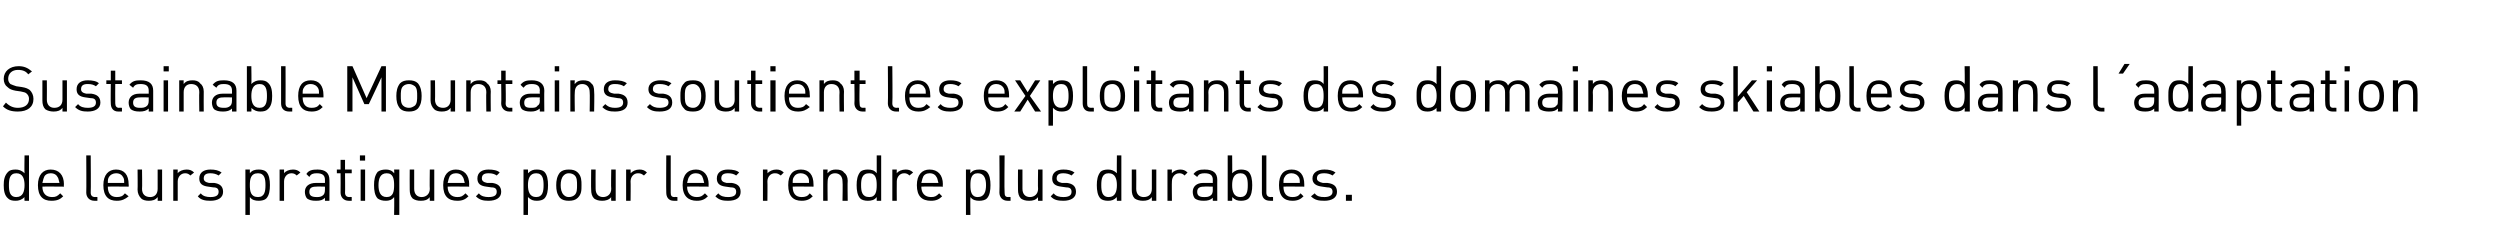
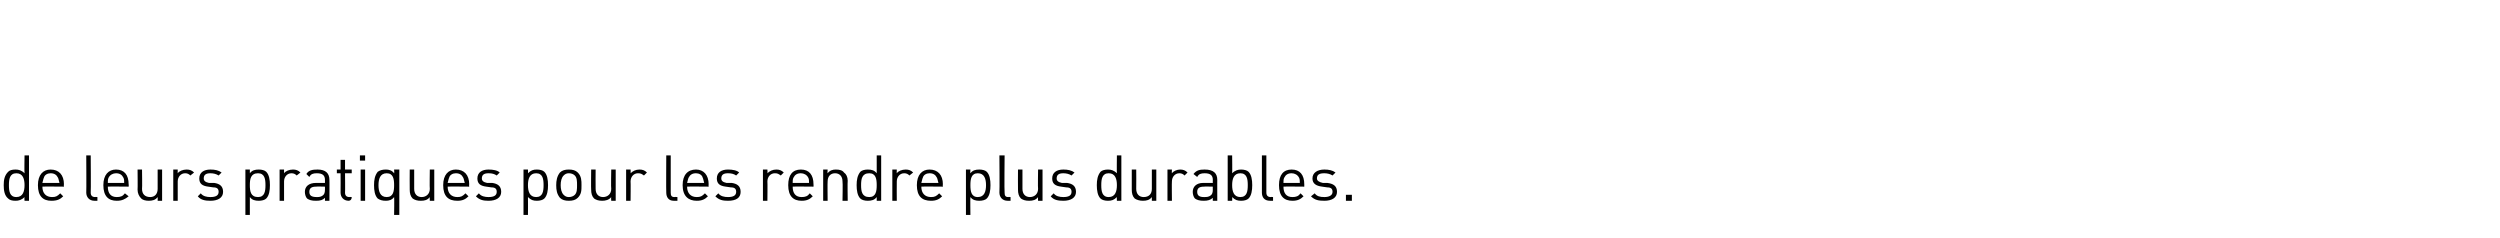
<svg xmlns="http://www.w3.org/2000/svg" version="1.1" width="336.2px" height="32px" viewBox="0 0 336.2 32">
  <desc>Sustainable Mountains soutient les exploitants des domaines skiables dans l�adaptation de leurs pratiques pour les re...</desc>
  <defs />
  <g id="Polygon11469">
-     <path d="M 3.9 27 L 3.3 27 C 3.3 27 3.26 26.51 3.3 26.5 C 2.9 26.9 2.5 27 2.1 27 C 1.6 27 1.3 26.9 1.1 26.7 C 0.6 26.3 0.5 25.6 0.5 24.9 C 0.5 24.2 0.6 23.6 1.1 23.1 C 1.3 22.9 1.6 22.8 2.1 22.8 C 2.5 22.8 2.9 22.9 3.3 23.3 C 3.26 23.31 3.3 20.9 3.3 20.9 L 3.9 20.9 L 3.9 27 Z M 1.2 24.9 C 1.2 25.7 1.3 26.5 2.2 26.5 C 3.1 26.5 3.3 25.7 3.3 24.9 C 3.3 24.1 3.1 23.3 2.2 23.3 C 1.3 23.3 1.2 24.1 1.2 24.9 Z M 8.6 24.8 C 8.56 24.8 8.6 25.1 8.6 25.1 C 8.6 25.1 5.73 25.07 5.7 25.1 C 5.7 26 6.2 26.5 7 26.5 C 7.5 26.5 7.7 26.4 8.1 26 C 8.1 26 8.5 26.4 8.5 26.4 C 8.1 26.8 7.7 27 6.9 27 C 5.8 27 5.1 26.4 5.1 24.9 C 5.1 23.5 5.8 22.8 6.8 22.8 C 7.9 22.8 8.6 23.5 8.6 24.8 Z M 5.9 23.9 C 5.8 24.1 5.8 24.3 5.7 24.6 C 5.7 24.6 8 24.6 8 24.6 C 7.9 24.3 7.9 24.1 7.8 23.9 C 7.6 23.5 7.3 23.3 6.8 23.3 C 6.4 23.3 6 23.5 5.9 23.9 Z M 12.2 25.9 C 12.2 26.3 12.4 26.5 12.8 26.5 C 12.81 26.47 13.1 26.5 13.1 26.5 L 13.1 27 C 13.1 27 12.69 27 12.7 27 C 12 27 11.6 26.5 11.6 25.9 C 11.63 25.88 11.6 20.9 11.6 20.9 L 12.2 20.9 C 12.2 20.9 12.24 25.86 12.2 25.9 Z M 17.3 24.8 C 17.33 24.8 17.3 25.1 17.3 25.1 C 17.3 25.1 14.51 25.07 14.5 25.1 C 14.5 26 14.9 26.5 15.7 26.5 C 16.2 26.5 16.5 26.4 16.8 26 C 16.8 26 17.3 26.4 17.3 26.4 C 16.8 26.8 16.4 27 15.7 27 C 14.6 27 13.9 26.4 13.9 24.9 C 13.9 23.5 14.6 22.8 15.6 22.8 C 16.7 22.8 17.3 23.5 17.3 24.8 Z M 14.6 23.9 C 14.5 24.1 14.5 24.3 14.5 24.6 C 14.5 24.6 16.7 24.6 16.7 24.6 C 16.7 24.3 16.7 24.1 16.6 23.9 C 16.4 23.5 16.1 23.3 15.6 23.3 C 15.2 23.3 14.8 23.5 14.6 23.9 Z M 21.8 27 L 21.2 27 C 21.2 27 21.22 26.53 21.2 26.5 C 20.9 26.9 20.5 27 20 27 C 19.6 27 19.2 26.9 19 26.7 C 18.7 26.4 18.5 26 18.5 25.5 C 18.53 25.49 18.5 22.8 18.5 22.8 L 19.1 22.8 C 19.1 22.8 19.14 25.39 19.1 25.4 C 19.1 26.1 19.5 26.5 20.2 26.5 C 20.8 26.5 21.2 26.1 21.2 25.4 C 21.21 25.39 21.2 22.8 21.2 22.8 L 21.8 22.8 L 21.8 27 Z M 26.1 23.2 C 26.1 23.2 25.6 23.6 25.6 23.6 C 25.4 23.4 25.2 23.3 24.9 23.3 C 24.3 23.3 23.9 23.8 23.9 24.4 C 23.89 24.43 23.9 27 23.9 27 L 23.3 27 L 23.3 22.8 L 23.9 22.8 C 23.9 22.8 23.89 23.33 23.9 23.3 C 24.1 23 24.6 22.8 25.1 22.8 C 25.5 22.8 25.8 22.9 26.1 23.2 Z M 29.8 23.2 C 29.8 23.2 29.4 23.6 29.4 23.6 C 29.1 23.4 28.7 23.3 28.3 23.3 C 27.7 23.3 27.4 23.5 27.4 24 C 27.4 24.3 27.6 24.5 28.1 24.6 C 28.1 24.6 28.8 24.6 28.8 24.6 C 29.5 24.7 30 25 30 25.8 C 30 26.6 29.3 27 28.3 27 C 27.6 27 27 26.9 26.6 26.4 C 26.6 26.4 27 26 27 26 C 27.3 26.4 27.8 26.5 28.3 26.5 C 29 26.5 29.4 26.3 29.4 25.8 C 29.4 25.4 29.2 25.2 28.7 25.2 C 28.7 25.2 28 25.1 28 25.1 C 27.2 25 26.8 24.7 26.8 24 C 26.8 23.2 27.4 22.8 28.3 22.8 C 28.9 22.8 29.4 22.9 29.8 23.2 Z M 35.8 23.1 C 36.2 23.5 36.3 24.2 36.3 24.9 C 36.3 25.6 36.2 26.3 35.8 26.7 C 35.6 26.9 35.2 27 34.8 27 C 34.3 27 33.9 26.9 33.6 26.5 C 33.6 26.51 33.6 28.9 33.6 28.9 L 33 28.9 L 33 22.8 L 33.6 22.8 C 33.6 22.8 33.6 23.31 33.6 23.3 C 33.9 22.9 34.3 22.8 34.8 22.8 C 35.2 22.8 35.6 22.9 35.8 23.1 Z M 33.6 24.9 C 33.6 25.7 33.7 26.5 34.7 26.5 C 35.6 26.5 35.7 25.7 35.7 24.9 C 35.7 24.1 35.6 23.3 34.7 23.3 C 33.7 23.3 33.6 24.1 33.6 24.9 Z M 40.4 23.2 C 40.4 23.2 39.9 23.6 39.9 23.6 C 39.7 23.4 39.5 23.3 39.2 23.3 C 38.6 23.3 38.2 23.8 38.2 24.4 C 38.2 24.43 38.2 27 38.2 27 L 37.6 27 L 37.6 22.8 L 38.2 22.8 C 38.2 22.8 38.2 23.33 38.2 23.3 C 38.4 23 38.9 22.8 39.4 22.8 C 39.8 22.8 40.1 22.9 40.4 23.2 Z M 44.3 24.2 C 44.32 24.16 44.3 27 44.3 27 L 43.7 27 C 43.7 27 43.71 26.6 43.7 26.6 C 43.4 26.9 43.1 27 42.5 27 C 41.9 27 41.6 26.9 41.3 26.7 C 41.1 26.5 41 26.1 41 25.8 C 41 25.1 41.5 24.6 42.5 24.6 C 42.46 24.61 43.7 24.6 43.7 24.6 C 43.7 24.6 43.71 24.21 43.7 24.2 C 43.7 23.6 43.4 23.3 42.6 23.3 C 42.1 23.3 41.8 23.4 41.6 23.8 C 41.6 23.8 41.2 23.4 41.2 23.4 C 41.5 22.9 42 22.8 42.7 22.8 C 43.8 22.8 44.3 23.3 44.3 24.2 Z M 42.5 25.1 C 41.9 25.1 41.6 25.3 41.6 25.8 C 41.6 26.3 41.9 26.5 42.6 26.5 C 42.9 26.5 43.2 26.5 43.5 26.2 C 43.6 26.1 43.7 25.9 43.7 25.5 C 43.71 25.52 43.7 25.1 43.7 25.1 C 43.7 25.1 42.55 25.07 42.5 25.1 Z M 46.4 22.8 L 47.3 22.8 L 47.3 23.3 L 46.4 23.3 C 46.4 23.3 46.43 25.86 46.4 25.9 C 46.4 26.3 46.6 26.5 47 26.5 C 47 26.47 47.3 26.5 47.3 26.5 L 47.3 27 C 47.3 27 46.89 27 46.9 27 C 46.2 27 45.8 26.5 45.8 25.9 C 45.82 25.88 45.8 23.3 45.8 23.3 L 45.3 23.3 L 45.3 22.8 L 45.8 22.8 L 45.8 21.5 L 46.4 21.5 L 46.4 22.8 Z M 49.1 27 L 48.5 27 L 48.5 22.8 L 49.1 22.8 L 49.1 27 Z M 49.1 21.6 L 48.4 21.6 L 48.4 20.9 L 49.1 20.9 L 49.1 21.6 Z M 53 23.3 C 53.04 23.32 53 22.8 53 22.8 L 53.7 22.8 L 53.7 28.9 L 53 28.9 C 53 28.9 53.04 26.51 53 26.5 C 52.7 26.9 52.3 27 51.9 27 C 51.4 27 51.1 26.9 50.8 26.7 C 50.4 26.3 50.3 25.6 50.3 24.9 C 50.3 24.2 50.4 23.6 50.8 23.1 C 51.1 22.9 51.4 22.8 51.9 22.8 C 52.3 22.8 52.7 22.9 53 23.3 Z M 50.9 24.9 C 50.9 25.7 51.1 26.5 52 26.5 C 52.9 26.5 53 25.7 53 24.9 C 53 24.1 52.9 23.3 52 23.3 C 51.1 23.3 50.9 24.1 50.9 24.9 Z M 58.4 27 L 57.8 27 C 57.8 27 57.77 26.53 57.8 26.5 C 57.5 26.9 57.1 27 56.6 27 C 56.1 27 55.8 26.9 55.5 26.7 C 55.2 26.4 55.1 26 55.1 25.5 C 55.08 25.49 55.1 22.8 55.1 22.8 L 55.7 22.8 C 55.7 22.8 55.69 25.39 55.7 25.4 C 55.7 26.1 56.1 26.5 56.7 26.5 C 57.3 26.5 57.8 26.1 57.8 25.4 C 57.76 25.39 57.8 22.8 57.8 22.8 L 58.4 22.8 L 58.4 27 Z M 63.1 24.8 C 63.06 24.8 63.1 25.1 63.1 25.1 C 63.1 25.1 60.24 25.07 60.2 25.1 C 60.2 26 60.7 26.5 61.5 26.5 C 62 26.5 62.2 26.4 62.6 26 C 62.6 26 63 26.4 63 26.4 C 62.6 26.8 62.2 27 61.5 27 C 60.3 27 59.6 26.4 59.6 24.9 C 59.6 23.5 60.3 22.8 61.3 22.8 C 62.4 22.8 63.1 23.5 63.1 24.8 Z M 60.4 23.9 C 60.3 24.1 60.3 24.3 60.2 24.6 C 60.2 24.6 62.5 24.6 62.5 24.6 C 62.4 24.3 62.4 24.1 62.3 23.9 C 62.1 23.5 61.8 23.3 61.3 23.3 C 60.9 23.3 60.5 23.5 60.4 23.9 Z M 67.2 23.2 C 67.2 23.2 66.8 23.6 66.8 23.6 C 66.5 23.4 66.2 23.3 65.7 23.3 C 65.1 23.3 64.8 23.5 64.8 24 C 64.8 24.3 65 24.5 65.5 24.6 C 65.5 24.6 66.2 24.6 66.2 24.6 C 66.9 24.7 67.4 25 67.4 25.8 C 67.4 26.6 66.7 27 65.7 27 C 65 27 64.5 26.9 64 26.4 C 64 26.4 64.4 26 64.4 26 C 64.7 26.4 65.2 26.5 65.7 26.5 C 66.4 26.5 66.8 26.3 66.8 25.8 C 66.8 25.4 66.6 25.2 66.1 25.2 C 66.1 25.2 65.4 25.1 65.4 25.1 C 64.6 25 64.2 24.7 64.2 24 C 64.2 23.2 64.8 22.8 65.7 22.8 C 66.3 22.8 66.9 22.9 67.2 23.2 Z M 73.2 23.1 C 73.6 23.5 73.7 24.2 73.7 24.9 C 73.7 25.6 73.6 26.3 73.2 26.7 C 73 26.9 72.6 27 72.2 27 C 71.7 27 71.4 26.9 71 26.5 C 71.02 26.51 71 28.9 71 28.9 L 70.4 28.9 L 70.4 22.8 L 71 22.8 C 71 22.8 71.02 23.31 71 23.3 C 71.4 22.9 71.7 22.8 72.2 22.8 C 72.6 22.8 73 22.9 73.2 23.1 Z M 71 24.9 C 71 25.7 71.2 26.5 72.1 26.5 C 73 26.5 73.1 25.7 73.1 24.9 C 73.1 24.1 73 23.3 72.1 23.3 C 71.2 23.3 71 24.1 71 24.9 Z M 77.7 23.2 C 78.2 23.7 78.2 24.3 78.2 24.9 C 78.2 25.6 78.2 26.1 77.7 26.6 C 77.4 26.9 77 27 76.5 27 C 76 27 75.6 26.9 75.3 26.6 C 74.9 26.1 74.8 25.6 74.8 24.9 C 74.8 24.3 74.9 23.7 75.3 23.2 C 75.6 22.9 76 22.8 76.5 22.8 C 77 22.8 77.4 22.9 77.7 23.2 Z M 75.8 23.6 C 75.5 23.9 75.4 24.4 75.4 24.9 C 75.4 25.4 75.5 25.9 75.8 26.2 C 76 26.4 76.2 26.5 76.5 26.5 C 76.8 26.5 77.1 26.4 77.3 26.2 C 77.6 25.9 77.6 25.4 77.6 24.9 C 77.6 24.4 77.6 23.9 77.3 23.6 C 77.1 23.4 76.8 23.3 76.5 23.3 C 76.2 23.3 76 23.4 75.8 23.6 Z M 82.8 27 L 82.2 27 C 82.2 27 82.16 26.53 82.2 26.5 C 81.9 26.9 81.4 27 81 27 C 80.5 27 80.2 26.9 79.9 26.7 C 79.6 26.4 79.5 26 79.5 25.5 C 79.47 25.49 79.5 22.8 79.5 22.8 L 80.1 22.8 C 80.1 22.8 80.08 25.39 80.1 25.4 C 80.1 26.1 80.5 26.5 81.1 26.5 C 81.7 26.5 82.2 26.1 82.2 25.4 C 82.15 25.39 82.2 22.8 82.2 22.8 L 82.8 22.8 L 82.8 27 Z M 87 23.2 C 87 23.2 86.6 23.6 86.6 23.6 C 86.3 23.4 86.2 23.3 85.8 23.3 C 85.2 23.3 84.8 23.8 84.8 24.4 C 84.83 24.43 84.8 27 84.8 27 L 84.2 27 L 84.2 22.8 L 84.8 22.8 C 84.8 22.8 84.83 23.33 84.8 23.3 C 85.1 23 85.5 22.8 86 22.8 C 86.4 22.8 86.7 22.9 87 23.2 Z M 90.2 25.9 C 90.2 26.3 90.3 26.5 90.7 26.5 C 90.75 26.47 91.1 26.5 91.1 26.5 L 91.1 27 C 91.1 27 90.64 27 90.6 27 C 89.9 27 89.6 26.5 89.6 25.9 C 89.57 25.88 89.6 20.9 89.6 20.9 L 90.2 20.9 C 90.2 20.9 90.19 25.86 90.2 25.9 Z M 95.3 24.8 C 95.27 24.8 95.3 25.1 95.3 25.1 C 95.3 25.1 92.45 25.07 92.4 25.1 C 92.4 26 92.9 26.5 93.7 26.5 C 94.2 26.5 94.4 26.4 94.8 26 C 94.8 26 95.2 26.4 95.2 26.4 C 94.8 26.8 94.4 27 93.7 27 C 92.6 27 91.8 26.4 91.8 24.9 C 91.8 23.5 92.5 22.8 93.6 22.8 C 94.6 22.8 95.3 23.5 95.3 24.8 Z M 92.6 23.9 C 92.5 24.1 92.5 24.3 92.4 24.6 C 92.4 24.6 94.7 24.6 94.7 24.6 C 94.6 24.3 94.6 24.1 94.5 23.9 C 94.4 23.5 94 23.3 93.6 23.3 C 93.1 23.3 92.8 23.5 92.6 23.9 Z M 99.4 23.2 C 99.4 23.2 99 23.6 99 23.6 C 98.7 23.4 98.4 23.3 97.9 23.3 C 97.3 23.3 97 23.5 97 24 C 97 24.3 97.2 24.5 97.7 24.6 C 97.7 24.6 98.4 24.6 98.4 24.6 C 99.1 24.7 99.6 25 99.6 25.8 C 99.6 26.6 99 27 97.9 27 C 97.2 27 96.7 26.9 96.2 26.4 C 96.2 26.4 96.6 26 96.6 26 C 96.9 26.4 97.4 26.5 97.9 26.5 C 98.6 26.5 99 26.3 99 25.8 C 99 25.4 98.8 25.2 98.3 25.2 C 98.3 25.2 97.6 25.1 97.6 25.1 C 96.8 25 96.4 24.7 96.4 24 C 96.4 23.2 97 22.8 97.9 22.8 C 98.5 22.8 99.1 22.9 99.4 23.2 Z M 105.4 23.2 C 105.4 23.2 105 23.6 105 23.6 C 104.7 23.4 104.6 23.3 104.2 23.3 C 103.6 23.3 103.2 23.8 103.2 24.4 C 103.23 24.43 103.2 27 103.2 27 L 102.6 27 L 102.6 22.8 L 103.2 22.8 C 103.2 22.8 103.23 23.33 103.2 23.3 C 103.5 23 103.9 22.8 104.4 22.8 C 104.8 22.8 105.1 22.9 105.4 23.2 Z M 109.4 24.8 C 109.42 24.8 109.4 25.1 109.4 25.1 C 109.4 25.1 106.59 25.07 106.6 25.1 C 106.6 26 107 26.5 107.8 26.5 C 108.3 26.5 108.6 26.4 108.9 26 C 108.9 26 109.3 26.4 109.3 26.4 C 108.9 26.8 108.5 27 107.8 27 C 106.7 27 106 26.4 106 24.9 C 106 23.5 106.6 22.8 107.7 22.8 C 108.8 22.8 109.4 23.5 109.4 24.8 Z M 106.7 23.9 C 106.6 24.1 106.6 24.3 106.6 24.6 C 106.6 24.6 108.8 24.6 108.8 24.6 C 108.8 24.3 108.8 24.1 108.7 23.9 C 108.5 23.5 108.1 23.3 107.7 23.3 C 107.2 23.3 106.9 23.5 106.7 23.9 Z M 113.5 23.2 C 113.8 23.4 114 23.8 114 24.3 C 113.96 24.33 114 27 114 27 L 113.3 27 C 113.3 27 113.35 24.42 113.3 24.4 C 113.3 23.7 112.9 23.3 112.3 23.3 C 111.7 23.3 111.3 23.7 111.3 24.4 C 111.27 24.42 111.3 27 111.3 27 L 110.7 27 L 110.7 22.8 L 111.3 22.8 C 111.3 22.8 111.26 23.28 111.3 23.3 C 111.6 22.9 112 22.8 112.4 22.8 C 112.9 22.8 113.3 22.9 113.5 23.2 Z M 118.5 27 L 117.9 27 C 117.9 27 117.9 26.51 117.9 26.5 C 117.6 26.9 117.2 27 116.7 27 C 116.3 27 115.9 26.9 115.7 26.7 C 115.3 26.3 115.2 25.6 115.2 24.9 C 115.2 24.2 115.3 23.6 115.7 23.1 C 115.9 22.9 116.3 22.8 116.7 22.8 C 117.2 22.8 117.6 22.9 117.9 23.3 C 117.9 23.31 117.9 20.9 117.9 20.9 L 118.5 20.9 L 118.5 27 Z M 115.8 24.9 C 115.8 25.7 115.9 26.5 116.9 26.5 C 117.8 26.5 117.9 25.7 117.9 24.9 C 117.9 24.1 117.8 23.3 116.9 23.3 C 115.9 23.3 115.8 24.1 115.8 24.9 Z M 122.8 23.2 C 122.8 23.2 122.3 23.6 122.3 23.6 C 122.1 23.4 121.9 23.3 121.6 23.3 C 121 23.3 120.6 23.8 120.6 24.4 C 120.58 24.43 120.6 27 120.6 27 L 120 27 L 120 22.8 L 120.6 22.8 C 120.6 22.8 120.58 23.33 120.6 23.3 C 120.8 23 121.3 22.8 121.8 22.8 C 122.2 22.8 122.5 22.9 122.8 23.2 Z M 126.8 24.8 C 126.76 24.8 126.8 25.1 126.8 25.1 C 126.8 25.1 123.94 25.07 123.9 25.1 C 123.9 26 124.4 26.5 125.2 26.5 C 125.7 26.5 125.9 26.4 126.3 26 C 126.3 26 126.7 26.4 126.7 26.4 C 126.3 26.8 125.9 27 125.2 27 C 124 27 123.3 26.4 123.3 24.9 C 123.3 23.5 124 22.8 125 22.8 C 126.1 22.8 126.8 23.5 126.8 24.8 Z M 124.1 23.9 C 124 24.1 124 24.3 123.9 24.6 C 123.9 24.6 126.2 24.6 126.2 24.6 C 126.1 24.3 126.1 24.1 126 23.9 C 125.8 23.5 125.5 23.3 125 23.3 C 124.6 23.3 124.2 23.5 124.1 23.9 Z M 132.7 23.1 C 133.1 23.5 133.2 24.2 133.2 24.9 C 133.2 25.6 133.1 26.3 132.7 26.7 C 132.5 26.9 132.1 27 131.7 27 C 131.2 27 130.8 26.9 130.5 26.5 C 130.47 26.51 130.5 28.9 130.5 28.9 L 129.9 28.9 L 129.9 22.8 L 130.5 22.8 C 130.5 22.8 130.47 23.31 130.5 23.3 C 130.8 22.9 131.2 22.8 131.7 22.8 C 132.1 22.8 132.5 22.9 132.7 23.1 Z M 130.5 24.9 C 130.5 25.7 130.6 26.5 131.5 26.5 C 132.4 26.5 132.6 25.7 132.6 24.9 C 132.6 24.1 132.4 23.3 131.5 23.3 C 130.6 23.3 130.5 24.1 130.5 24.9 Z M 135.1 25.9 C 135.1 26.3 135.2 26.5 135.6 26.5 C 135.61 26.47 135.9 26.5 135.9 26.5 L 135.9 27 C 135.9 27 135.5 27 135.5 27 C 134.8 27 134.4 26.5 134.4 25.9 C 134.44 25.88 134.4 20.9 134.4 20.9 L 135.1 20.9 C 135.1 20.9 135.05 25.86 135.1 25.9 Z M 140.2 27 L 139.6 27 C 139.6 27 139.57 26.53 139.6 26.5 C 139.3 26.9 138.9 27 138.4 27 C 137.9 27 137.6 26.9 137.3 26.7 C 137 26.4 136.9 26 136.9 25.5 C 136.88 25.49 136.9 22.8 136.9 22.8 L 137.5 22.8 C 137.5 22.8 137.49 25.39 137.5 25.4 C 137.5 26.1 137.9 26.5 138.5 26.5 C 139.1 26.5 139.6 26.1 139.6 25.4 C 139.56 25.39 139.6 22.8 139.6 22.8 L 140.2 22.8 L 140.2 27 Z M 144.5 23.2 C 144.5 23.2 144.1 23.6 144.1 23.6 C 143.8 23.4 143.4 23.3 143 23.3 C 142.4 23.3 142.1 23.5 142.1 24 C 142.1 24.3 142.3 24.5 142.8 24.6 C 142.8 24.6 143.5 24.6 143.5 24.6 C 144.2 24.7 144.7 25 144.7 25.8 C 144.7 26.6 144 27 143 27 C 142.3 27 141.7 26.9 141.3 26.4 C 141.3 26.4 141.7 26 141.7 26 C 142 26.4 142.5 26.5 143 26.5 C 143.7 26.5 144.1 26.3 144.1 25.8 C 144.1 25.4 143.9 25.2 143.4 25.2 C 143.4 25.2 142.7 25.1 142.7 25.1 C 141.9 25 141.5 24.7 141.5 24 C 141.5 23.2 142.1 22.8 143 22.8 C 143.6 22.8 144.1 22.9 144.5 23.2 Z M 150.8 27 L 150.2 27 C 150.2 27 150.17 26.51 150.2 26.5 C 149.8 26.9 149.5 27 149 27 C 148.6 27 148.2 26.9 148 26.7 C 147.6 26.3 147.5 25.6 147.5 24.9 C 147.5 24.2 147.6 23.6 148 23.1 C 148.2 22.9 148.6 22.8 149 22.8 C 149.4 22.8 149.8 22.9 150.2 23.3 C 150.17 23.31 150.2 20.9 150.2 20.9 L 150.8 20.9 L 150.8 27 Z M 148.1 24.9 C 148.1 25.7 148.2 26.5 149.1 26.5 C 150 26.5 150.2 25.7 150.2 24.9 C 150.2 24.1 150 23.3 149.1 23.3 C 148.2 23.3 148.1 24.1 148.1 24.9 Z M 155.5 27 L 154.9 27 C 154.9 27 154.9 26.53 154.9 26.5 C 154.6 26.9 154.2 27 153.7 27 C 153.3 27 152.9 26.9 152.6 26.7 C 152.3 26.4 152.2 26 152.2 25.5 C 152.21 25.49 152.2 22.8 152.2 22.8 L 152.8 22.8 C 152.8 22.8 152.82 25.39 152.8 25.4 C 152.8 26.1 153.2 26.5 153.8 26.5 C 154.5 26.5 154.9 26.1 154.9 25.4 C 154.89 25.39 154.9 22.8 154.9 22.8 L 155.5 22.8 L 155.5 27 Z M 159.7 23.2 C 159.7 23.2 159.3 23.6 159.3 23.6 C 159.1 23.4 158.9 23.3 158.6 23.3 C 158 23.3 157.6 23.8 157.6 24.4 C 157.57 24.43 157.6 27 157.6 27 L 157 27 L 157 22.8 L 157.6 22.8 C 157.6 22.8 157.57 23.33 157.6 23.3 C 157.8 23 158.3 22.8 158.7 22.8 C 159.1 22.8 159.4 22.9 159.7 23.2 Z M 163.7 24.2 C 163.69 24.16 163.7 27 163.7 27 L 163.1 27 C 163.1 27 163.08 26.6 163.1 26.6 C 162.8 26.9 162.4 27 161.9 27 C 161.3 27 161 26.9 160.7 26.7 C 160.5 26.5 160.4 26.1 160.4 25.8 C 160.4 25.1 160.9 24.6 161.8 24.6 C 161.83 24.61 163.1 24.6 163.1 24.6 C 163.1 24.6 163.08 24.21 163.1 24.2 C 163.1 23.6 162.8 23.3 162 23.3 C 161.5 23.3 161.2 23.4 161 23.8 C 161 23.8 160.5 23.4 160.5 23.4 C 160.9 22.9 161.3 22.8 162 22.8 C 163.2 22.8 163.7 23.3 163.7 24.2 Z M 161.9 25.1 C 161.3 25.1 161 25.3 161 25.8 C 161 26.3 161.3 26.5 161.9 26.5 C 162.3 26.5 162.6 26.5 162.9 26.2 C 163 26.1 163.1 25.9 163.1 25.5 C 163.08 25.52 163.1 25.1 163.1 25.1 C 163.1 25.1 161.92 25.07 161.9 25.1 Z M 165.7 23.3 C 166.1 22.9 166.5 22.8 166.9 22.8 C 167.3 22.8 167.7 22.9 167.9 23.1 C 168.3 23.5 168.4 24.2 168.4 24.9 C 168.4 25.6 168.3 26.3 167.9 26.7 C 167.7 26.9 167.3 27 166.9 27 C 166.4 27 166.1 26.9 165.7 26.5 C 165.73 26.5 165.7 27 165.7 27 L 165.1 27 L 165.1 20.9 L 165.7 20.9 C 165.7 20.9 165.73 23.3 165.7 23.3 Z M 165.7 24.9 C 165.7 25.7 165.9 26.5 166.8 26.5 C 167.7 26.5 167.8 25.7 167.8 24.9 C 167.8 24.1 167.7 23.3 166.8 23.3 C 165.9 23.3 165.7 24.1 165.7 24.9 Z M 170.3 25.9 C 170.3 26.3 170.5 26.5 170.9 26.5 C 170.88 26.47 171.2 26.5 171.2 26.5 L 171.2 27 C 171.2 27 170.77 27 170.8 27 C 170 27 169.7 26.5 169.7 25.9 C 169.7 25.88 169.7 20.9 169.7 20.9 L 170.3 20.9 C 170.3 20.9 170.31 25.86 170.3 25.9 Z M 175.4 24.8 C 175.4 24.8 175.4 25.1 175.4 25.1 C 175.4 25.1 172.58 25.07 172.6 25.1 C 172.6 26 173 26.5 173.8 26.5 C 174.3 26.5 174.6 26.4 174.9 26 C 174.9 26 175.3 26.4 175.3 26.4 C 174.9 26.8 174.5 27 173.8 27 C 172.7 27 172 26.4 172 24.9 C 172 23.5 172.6 22.8 173.7 22.8 C 174.8 22.8 175.4 23.5 175.4 24.8 Z M 172.7 23.9 C 172.6 24.1 172.6 24.3 172.6 24.6 C 172.6 24.6 174.8 24.6 174.8 24.6 C 174.8 24.3 174.8 24.1 174.7 23.9 C 174.5 23.5 174.1 23.3 173.7 23.3 C 173.2 23.3 172.9 23.5 172.7 23.9 Z M 179.6 23.2 C 179.6 23.2 179.2 23.6 179.2 23.6 C 178.9 23.4 178.5 23.3 178.1 23.3 C 177.4 23.3 177.1 23.5 177.1 24 C 177.1 24.3 177.4 24.5 177.9 24.6 C 177.9 24.6 178.5 24.6 178.5 24.6 C 179.3 24.7 179.8 25 179.8 25.8 C 179.8 26.6 179.1 27 178.1 27 C 177.3 27 176.8 26.9 176.3 26.4 C 176.3 26.4 176.8 26 176.8 26 C 177.1 26.4 177.5 26.5 178.1 26.5 C 178.7 26.5 179.2 26.3 179.2 25.8 C 179.2 25.4 179 25.2 178.5 25.2 C 178.5 25.2 177.8 25.1 177.8 25.1 C 177 25 176.5 24.7 176.5 24 C 176.5 23.2 177.2 22.8 178.1 22.8 C 178.7 22.8 179.2 22.9 179.6 23.2 Z M 181.8 27 L 181 27 L 181 26.2 L 181.8 26.2 L 181.8 27 Z " stroke="none" fill="#000" />
+     <path d="M 3.9 27 L 3.3 27 C 3.3 27 3.26 26.51 3.3 26.5 C 2.9 26.9 2.5 27 2.1 27 C 1.6 27 1.3 26.9 1.1 26.7 C 0.6 26.3 0.5 25.6 0.5 24.9 C 0.5 24.2 0.6 23.6 1.1 23.1 C 1.3 22.9 1.6 22.8 2.1 22.8 C 2.5 22.8 2.9 22.9 3.3 23.3 C 3.26 23.31 3.3 20.9 3.3 20.9 L 3.9 20.9 L 3.9 27 Z M 1.2 24.9 C 1.2 25.7 1.3 26.5 2.2 26.5 C 3.1 26.5 3.3 25.7 3.3 24.9 C 3.3 24.1 3.1 23.3 2.2 23.3 C 1.3 23.3 1.2 24.1 1.2 24.9 Z M 8.6 24.8 C 8.56 24.8 8.6 25.1 8.6 25.1 C 8.6 25.1 5.73 25.07 5.7 25.1 C 5.7 26 6.2 26.5 7 26.5 C 7.5 26.5 7.7 26.4 8.1 26 C 8.1 26 8.5 26.4 8.5 26.4 C 8.1 26.8 7.7 27 6.9 27 C 5.8 27 5.1 26.4 5.1 24.9 C 5.1 23.5 5.8 22.8 6.8 22.8 C 7.9 22.8 8.6 23.5 8.6 24.8 Z M 5.9 23.9 C 5.8 24.1 5.8 24.3 5.7 24.6 C 5.7 24.6 8 24.6 8 24.6 C 7.9 24.3 7.9 24.1 7.8 23.9 C 7.6 23.5 7.3 23.3 6.8 23.3 C 6.4 23.3 6 23.5 5.9 23.9 Z M 12.2 25.9 C 12.2 26.3 12.4 26.5 12.8 26.5 C 12.81 26.47 13.1 26.5 13.1 26.5 L 13.1 27 C 13.1 27 12.69 27 12.7 27 C 12 27 11.6 26.5 11.6 25.9 C 11.63 25.88 11.6 20.9 11.6 20.9 L 12.2 20.9 C 12.2 20.9 12.24 25.86 12.2 25.9 Z M 17.3 24.8 C 17.33 24.8 17.3 25.1 17.3 25.1 C 17.3 25.1 14.51 25.07 14.5 25.1 C 14.5 26 14.9 26.5 15.7 26.5 C 16.2 26.5 16.5 26.4 16.8 26 C 16.8 26 17.3 26.4 17.3 26.4 C 16.8 26.8 16.4 27 15.7 27 C 14.6 27 13.9 26.4 13.9 24.9 C 13.9 23.5 14.6 22.8 15.6 22.8 C 16.7 22.8 17.3 23.5 17.3 24.8 Z M 14.6 23.9 C 14.5 24.1 14.5 24.3 14.5 24.6 C 14.5 24.6 16.7 24.6 16.7 24.6 C 16.7 24.3 16.7 24.1 16.6 23.9 C 16.4 23.5 16.1 23.3 15.6 23.3 C 15.2 23.3 14.8 23.5 14.6 23.9 Z M 21.8 27 L 21.2 27 C 21.2 27 21.22 26.53 21.2 26.5 C 20.9 26.9 20.5 27 20 27 C 19.6 27 19.2 26.9 19 26.7 C 18.7 26.4 18.5 26 18.5 25.5 C 18.53 25.49 18.5 22.8 18.5 22.8 L 19.1 22.8 C 19.1 22.8 19.14 25.39 19.1 25.4 C 19.1 26.1 19.5 26.5 20.2 26.5 C 20.8 26.5 21.2 26.1 21.2 25.4 C 21.21 25.39 21.2 22.8 21.2 22.8 L 21.8 22.8 L 21.8 27 Z M 26.1 23.2 C 26.1 23.2 25.6 23.6 25.6 23.6 C 25.4 23.4 25.2 23.3 24.9 23.3 C 24.3 23.3 23.9 23.8 23.9 24.4 C 23.89 24.43 23.9 27 23.9 27 L 23.3 27 L 23.3 22.8 L 23.9 22.8 C 23.9 22.8 23.89 23.33 23.9 23.3 C 24.1 23 24.6 22.8 25.1 22.8 C 25.5 22.8 25.8 22.9 26.1 23.2 Z M 29.8 23.2 C 29.8 23.2 29.4 23.6 29.4 23.6 C 29.1 23.4 28.7 23.3 28.3 23.3 C 27.7 23.3 27.4 23.5 27.4 24 C 27.4 24.3 27.6 24.5 28.1 24.6 C 28.1 24.6 28.8 24.6 28.8 24.6 C 29.5 24.7 30 25 30 25.8 C 30 26.6 29.3 27 28.3 27 C 27.6 27 27 26.9 26.6 26.4 C 26.6 26.4 27 26 27 26 C 27.3 26.4 27.8 26.5 28.3 26.5 C 29 26.5 29.4 26.3 29.4 25.8 C 29.4 25.4 29.2 25.2 28.7 25.2 C 28.7 25.2 28 25.1 28 25.1 C 27.2 25 26.8 24.7 26.8 24 C 26.8 23.2 27.4 22.8 28.3 22.8 C 28.9 22.8 29.4 22.9 29.8 23.2 Z M 35.8 23.1 C 36.2 23.5 36.3 24.2 36.3 24.9 C 36.3 25.6 36.2 26.3 35.8 26.7 C 35.6 26.9 35.2 27 34.8 27 C 34.3 27 33.9 26.9 33.6 26.5 C 33.6 26.51 33.6 28.9 33.6 28.9 L 33 28.9 L 33 22.8 L 33.6 22.8 C 33.6 22.8 33.6 23.31 33.6 23.3 C 33.9 22.9 34.3 22.8 34.8 22.8 C 35.2 22.8 35.6 22.9 35.8 23.1 Z M 33.6 24.9 C 33.6 25.7 33.7 26.5 34.7 26.5 C 35.6 26.5 35.7 25.7 35.7 24.9 C 35.7 24.1 35.6 23.3 34.7 23.3 C 33.7 23.3 33.6 24.1 33.6 24.9 Z M 40.4 23.2 C 40.4 23.2 39.9 23.6 39.9 23.6 C 39.7 23.4 39.5 23.3 39.2 23.3 C 38.6 23.3 38.2 23.8 38.2 24.4 C 38.2 24.43 38.2 27 38.2 27 L 37.6 27 L 37.6 22.8 L 38.2 22.8 C 38.2 22.8 38.2 23.33 38.2 23.3 C 38.4 23 38.9 22.8 39.4 22.8 C 39.8 22.8 40.1 22.9 40.4 23.2 Z M 44.3 24.2 C 44.32 24.16 44.3 27 44.3 27 L 43.7 27 C 43.7 27 43.71 26.6 43.7 26.6 C 43.4 26.9 43.1 27 42.5 27 C 41.9 27 41.6 26.9 41.3 26.7 C 41.1 26.5 41 26.1 41 25.8 C 41 25.1 41.5 24.6 42.5 24.6 C 42.46 24.61 43.7 24.6 43.7 24.6 C 43.7 24.6 43.71 24.21 43.7 24.2 C 43.7 23.6 43.4 23.3 42.6 23.3 C 42.1 23.3 41.8 23.4 41.6 23.8 C 41.6 23.8 41.2 23.4 41.2 23.4 C 41.5 22.9 42 22.8 42.7 22.8 C 43.8 22.8 44.3 23.3 44.3 24.2 Z M 42.5 25.1 C 41.9 25.1 41.6 25.3 41.6 25.8 C 41.6 26.3 41.9 26.5 42.6 26.5 C 42.9 26.5 43.2 26.5 43.5 26.2 C 43.6 26.1 43.7 25.9 43.7 25.5 C 43.71 25.52 43.7 25.1 43.7 25.1 C 43.7 25.1 42.55 25.07 42.5 25.1 Z M 46.4 22.8 L 47.3 22.8 L 47.3 23.3 L 46.4 23.3 C 46.4 23.3 46.43 25.86 46.4 25.9 C 46.4 26.3 46.6 26.5 47 26.5 C 47 26.47 47.3 26.5 47.3 26.5 C 47.3 27 46.89 27 46.9 27 C 46.2 27 45.8 26.5 45.8 25.9 C 45.82 25.88 45.8 23.3 45.8 23.3 L 45.3 23.3 L 45.3 22.8 L 45.8 22.8 L 45.8 21.5 L 46.4 21.5 L 46.4 22.8 Z M 49.1 27 L 48.5 27 L 48.5 22.8 L 49.1 22.8 L 49.1 27 Z M 49.1 21.6 L 48.4 21.6 L 48.4 20.9 L 49.1 20.9 L 49.1 21.6 Z M 53 23.3 C 53.04 23.32 53 22.8 53 22.8 L 53.7 22.8 L 53.7 28.9 L 53 28.9 C 53 28.9 53.04 26.51 53 26.5 C 52.7 26.9 52.3 27 51.9 27 C 51.4 27 51.1 26.9 50.8 26.7 C 50.4 26.3 50.3 25.6 50.3 24.9 C 50.3 24.2 50.4 23.6 50.8 23.1 C 51.1 22.9 51.4 22.8 51.9 22.8 C 52.3 22.8 52.7 22.9 53 23.3 Z M 50.9 24.9 C 50.9 25.7 51.1 26.5 52 26.5 C 52.9 26.5 53 25.7 53 24.9 C 53 24.1 52.9 23.3 52 23.3 C 51.1 23.3 50.9 24.1 50.9 24.9 Z M 58.4 27 L 57.8 27 C 57.8 27 57.77 26.53 57.8 26.5 C 57.5 26.9 57.1 27 56.6 27 C 56.1 27 55.8 26.9 55.5 26.7 C 55.2 26.4 55.1 26 55.1 25.5 C 55.08 25.49 55.1 22.8 55.1 22.8 L 55.7 22.8 C 55.7 22.8 55.69 25.39 55.7 25.4 C 55.7 26.1 56.1 26.5 56.7 26.5 C 57.3 26.5 57.8 26.1 57.8 25.4 C 57.76 25.39 57.8 22.8 57.8 22.8 L 58.4 22.8 L 58.4 27 Z M 63.1 24.8 C 63.06 24.8 63.1 25.1 63.1 25.1 C 63.1 25.1 60.24 25.07 60.2 25.1 C 60.2 26 60.7 26.5 61.5 26.5 C 62 26.5 62.2 26.4 62.6 26 C 62.6 26 63 26.4 63 26.4 C 62.6 26.8 62.2 27 61.5 27 C 60.3 27 59.6 26.4 59.6 24.9 C 59.6 23.5 60.3 22.8 61.3 22.8 C 62.4 22.8 63.1 23.5 63.1 24.8 Z M 60.4 23.9 C 60.3 24.1 60.3 24.3 60.2 24.6 C 60.2 24.6 62.5 24.6 62.5 24.6 C 62.4 24.3 62.4 24.1 62.3 23.9 C 62.1 23.5 61.8 23.3 61.3 23.3 C 60.9 23.3 60.5 23.5 60.4 23.9 Z M 67.2 23.2 C 67.2 23.2 66.8 23.6 66.8 23.6 C 66.5 23.4 66.2 23.3 65.7 23.3 C 65.1 23.3 64.8 23.5 64.8 24 C 64.8 24.3 65 24.5 65.5 24.6 C 65.5 24.6 66.2 24.6 66.2 24.6 C 66.9 24.7 67.4 25 67.4 25.8 C 67.4 26.6 66.7 27 65.7 27 C 65 27 64.5 26.9 64 26.4 C 64 26.4 64.4 26 64.4 26 C 64.7 26.4 65.2 26.5 65.7 26.5 C 66.4 26.5 66.8 26.3 66.8 25.8 C 66.8 25.4 66.6 25.2 66.1 25.2 C 66.1 25.2 65.4 25.1 65.4 25.1 C 64.6 25 64.2 24.7 64.2 24 C 64.2 23.2 64.8 22.8 65.7 22.8 C 66.3 22.8 66.9 22.9 67.2 23.2 Z M 73.2 23.1 C 73.6 23.5 73.7 24.2 73.7 24.9 C 73.7 25.6 73.6 26.3 73.2 26.7 C 73 26.9 72.6 27 72.2 27 C 71.7 27 71.4 26.9 71 26.5 C 71.02 26.51 71 28.9 71 28.9 L 70.4 28.9 L 70.4 22.8 L 71 22.8 C 71 22.8 71.02 23.31 71 23.3 C 71.4 22.9 71.7 22.8 72.2 22.8 C 72.6 22.8 73 22.9 73.2 23.1 Z M 71 24.9 C 71 25.7 71.2 26.5 72.1 26.5 C 73 26.5 73.1 25.7 73.1 24.9 C 73.1 24.1 73 23.3 72.1 23.3 C 71.2 23.3 71 24.1 71 24.9 Z M 77.7 23.2 C 78.2 23.7 78.2 24.3 78.2 24.9 C 78.2 25.6 78.2 26.1 77.7 26.6 C 77.4 26.9 77 27 76.5 27 C 76 27 75.6 26.9 75.3 26.6 C 74.9 26.1 74.8 25.6 74.8 24.9 C 74.8 24.3 74.9 23.7 75.3 23.2 C 75.6 22.9 76 22.8 76.5 22.8 C 77 22.8 77.4 22.9 77.7 23.2 Z M 75.8 23.6 C 75.5 23.9 75.4 24.4 75.4 24.9 C 75.4 25.4 75.5 25.9 75.8 26.2 C 76 26.4 76.2 26.5 76.5 26.5 C 76.8 26.5 77.1 26.4 77.3 26.2 C 77.6 25.9 77.6 25.4 77.6 24.9 C 77.6 24.4 77.6 23.9 77.3 23.6 C 77.1 23.4 76.8 23.3 76.5 23.3 C 76.2 23.3 76 23.4 75.8 23.6 Z M 82.8 27 L 82.2 27 C 82.2 27 82.16 26.53 82.2 26.5 C 81.9 26.9 81.4 27 81 27 C 80.5 27 80.2 26.9 79.9 26.7 C 79.6 26.4 79.5 26 79.5 25.5 C 79.47 25.49 79.5 22.8 79.5 22.8 L 80.1 22.8 C 80.1 22.8 80.08 25.39 80.1 25.4 C 80.1 26.1 80.5 26.5 81.1 26.5 C 81.7 26.5 82.2 26.1 82.2 25.4 C 82.15 25.39 82.2 22.8 82.2 22.8 L 82.8 22.8 L 82.8 27 Z M 87 23.2 C 87 23.2 86.6 23.6 86.6 23.6 C 86.3 23.4 86.2 23.3 85.8 23.3 C 85.2 23.3 84.8 23.8 84.8 24.4 C 84.83 24.43 84.8 27 84.8 27 L 84.2 27 L 84.2 22.8 L 84.8 22.8 C 84.8 22.8 84.83 23.33 84.8 23.3 C 85.1 23 85.5 22.8 86 22.8 C 86.4 22.8 86.7 22.9 87 23.2 Z M 90.2 25.9 C 90.2 26.3 90.3 26.5 90.7 26.5 C 90.75 26.47 91.1 26.5 91.1 26.5 L 91.1 27 C 91.1 27 90.64 27 90.6 27 C 89.9 27 89.6 26.5 89.6 25.9 C 89.57 25.88 89.6 20.9 89.6 20.9 L 90.2 20.9 C 90.2 20.9 90.19 25.86 90.2 25.9 Z M 95.3 24.8 C 95.27 24.8 95.3 25.1 95.3 25.1 C 95.3 25.1 92.45 25.07 92.4 25.1 C 92.4 26 92.9 26.5 93.7 26.5 C 94.2 26.5 94.4 26.4 94.8 26 C 94.8 26 95.2 26.4 95.2 26.4 C 94.8 26.8 94.4 27 93.7 27 C 92.6 27 91.8 26.4 91.8 24.9 C 91.8 23.5 92.5 22.8 93.6 22.8 C 94.6 22.8 95.3 23.5 95.3 24.8 Z M 92.6 23.9 C 92.5 24.1 92.5 24.3 92.4 24.6 C 92.4 24.6 94.7 24.6 94.7 24.6 C 94.6 24.3 94.6 24.1 94.5 23.9 C 94.4 23.5 94 23.3 93.6 23.3 C 93.1 23.3 92.8 23.5 92.6 23.9 Z M 99.4 23.2 C 99.4 23.2 99 23.6 99 23.6 C 98.7 23.4 98.4 23.3 97.9 23.3 C 97.3 23.3 97 23.5 97 24 C 97 24.3 97.2 24.5 97.7 24.6 C 97.7 24.6 98.4 24.6 98.4 24.6 C 99.1 24.7 99.6 25 99.6 25.8 C 99.6 26.6 99 27 97.9 27 C 97.2 27 96.7 26.9 96.2 26.4 C 96.2 26.4 96.6 26 96.6 26 C 96.9 26.4 97.4 26.5 97.9 26.5 C 98.6 26.5 99 26.3 99 25.8 C 99 25.4 98.8 25.2 98.3 25.2 C 98.3 25.2 97.6 25.1 97.6 25.1 C 96.8 25 96.4 24.7 96.4 24 C 96.4 23.2 97 22.8 97.9 22.8 C 98.5 22.8 99.1 22.9 99.4 23.2 Z M 105.4 23.2 C 105.4 23.2 105 23.6 105 23.6 C 104.7 23.4 104.6 23.3 104.2 23.3 C 103.6 23.3 103.2 23.8 103.2 24.4 C 103.23 24.43 103.2 27 103.2 27 L 102.6 27 L 102.6 22.8 L 103.2 22.8 C 103.2 22.8 103.23 23.33 103.2 23.3 C 103.5 23 103.9 22.8 104.4 22.8 C 104.8 22.8 105.1 22.9 105.4 23.2 Z M 109.4 24.8 C 109.42 24.8 109.4 25.1 109.4 25.1 C 109.4 25.1 106.59 25.07 106.6 25.1 C 106.6 26 107 26.5 107.8 26.5 C 108.3 26.5 108.6 26.4 108.9 26 C 108.9 26 109.3 26.4 109.3 26.4 C 108.9 26.8 108.5 27 107.8 27 C 106.7 27 106 26.4 106 24.9 C 106 23.5 106.6 22.8 107.7 22.8 C 108.8 22.8 109.4 23.5 109.4 24.8 Z M 106.7 23.9 C 106.6 24.1 106.6 24.3 106.6 24.6 C 106.6 24.6 108.8 24.6 108.8 24.6 C 108.8 24.3 108.8 24.1 108.7 23.9 C 108.5 23.5 108.1 23.3 107.7 23.3 C 107.2 23.3 106.9 23.5 106.7 23.9 Z M 113.5 23.2 C 113.8 23.4 114 23.8 114 24.3 C 113.96 24.33 114 27 114 27 L 113.3 27 C 113.3 27 113.35 24.42 113.3 24.4 C 113.3 23.7 112.9 23.3 112.3 23.3 C 111.7 23.3 111.3 23.7 111.3 24.4 C 111.27 24.42 111.3 27 111.3 27 L 110.7 27 L 110.7 22.8 L 111.3 22.8 C 111.3 22.8 111.26 23.28 111.3 23.3 C 111.6 22.9 112 22.8 112.4 22.8 C 112.9 22.8 113.3 22.9 113.5 23.2 Z M 118.5 27 L 117.9 27 C 117.9 27 117.9 26.51 117.9 26.5 C 117.6 26.9 117.2 27 116.7 27 C 116.3 27 115.9 26.9 115.7 26.7 C 115.3 26.3 115.2 25.6 115.2 24.9 C 115.2 24.2 115.3 23.6 115.7 23.1 C 115.9 22.9 116.3 22.8 116.7 22.8 C 117.2 22.8 117.6 22.9 117.9 23.3 C 117.9 23.31 117.9 20.9 117.9 20.9 L 118.5 20.9 L 118.5 27 Z M 115.8 24.9 C 115.8 25.7 115.9 26.5 116.9 26.5 C 117.8 26.5 117.9 25.7 117.9 24.9 C 117.9 24.1 117.8 23.3 116.9 23.3 C 115.9 23.3 115.8 24.1 115.8 24.9 Z M 122.8 23.2 C 122.8 23.2 122.3 23.6 122.3 23.6 C 122.1 23.4 121.9 23.3 121.6 23.3 C 121 23.3 120.6 23.8 120.6 24.4 C 120.58 24.43 120.6 27 120.6 27 L 120 27 L 120 22.8 L 120.6 22.8 C 120.6 22.8 120.58 23.33 120.6 23.3 C 120.8 23 121.3 22.8 121.8 22.8 C 122.2 22.8 122.5 22.9 122.8 23.2 Z M 126.8 24.8 C 126.76 24.8 126.8 25.1 126.8 25.1 C 126.8 25.1 123.94 25.07 123.9 25.1 C 123.9 26 124.4 26.5 125.2 26.5 C 125.7 26.5 125.9 26.4 126.3 26 C 126.3 26 126.7 26.4 126.7 26.4 C 126.3 26.8 125.9 27 125.2 27 C 124 27 123.3 26.4 123.3 24.9 C 123.3 23.5 124 22.8 125 22.8 C 126.1 22.8 126.8 23.5 126.8 24.8 Z M 124.1 23.9 C 124 24.1 124 24.3 123.9 24.6 C 123.9 24.6 126.2 24.6 126.2 24.6 C 126.1 24.3 126.1 24.1 126 23.9 C 125.8 23.5 125.5 23.3 125 23.3 C 124.6 23.3 124.2 23.5 124.1 23.9 Z M 132.7 23.1 C 133.1 23.5 133.2 24.2 133.2 24.9 C 133.2 25.6 133.1 26.3 132.7 26.7 C 132.5 26.9 132.1 27 131.7 27 C 131.2 27 130.8 26.9 130.5 26.5 C 130.47 26.51 130.5 28.9 130.5 28.9 L 129.9 28.9 L 129.9 22.8 L 130.5 22.8 C 130.5 22.8 130.47 23.31 130.5 23.3 C 130.8 22.9 131.2 22.8 131.7 22.8 C 132.1 22.8 132.5 22.9 132.7 23.1 Z M 130.5 24.9 C 130.5 25.7 130.6 26.5 131.5 26.5 C 132.4 26.5 132.6 25.7 132.6 24.9 C 132.6 24.1 132.4 23.3 131.5 23.3 C 130.6 23.3 130.5 24.1 130.5 24.9 Z M 135.1 25.9 C 135.1 26.3 135.2 26.5 135.6 26.5 C 135.61 26.47 135.9 26.5 135.9 26.5 L 135.9 27 C 135.9 27 135.5 27 135.5 27 C 134.8 27 134.4 26.5 134.4 25.9 C 134.44 25.88 134.4 20.9 134.4 20.9 L 135.1 20.9 C 135.1 20.9 135.05 25.86 135.1 25.9 Z M 140.2 27 L 139.6 27 C 139.6 27 139.57 26.53 139.6 26.5 C 139.3 26.9 138.9 27 138.4 27 C 137.9 27 137.6 26.9 137.3 26.7 C 137 26.4 136.9 26 136.9 25.5 C 136.88 25.49 136.9 22.8 136.9 22.8 L 137.5 22.8 C 137.5 22.8 137.49 25.39 137.5 25.4 C 137.5 26.1 137.9 26.5 138.5 26.5 C 139.1 26.5 139.6 26.1 139.6 25.4 C 139.56 25.39 139.6 22.8 139.6 22.8 L 140.2 22.8 L 140.2 27 Z M 144.5 23.2 C 144.5 23.2 144.1 23.6 144.1 23.6 C 143.8 23.4 143.4 23.3 143 23.3 C 142.4 23.3 142.1 23.5 142.1 24 C 142.1 24.3 142.3 24.5 142.8 24.6 C 142.8 24.6 143.5 24.6 143.5 24.6 C 144.2 24.7 144.7 25 144.7 25.8 C 144.7 26.6 144 27 143 27 C 142.3 27 141.7 26.9 141.3 26.4 C 141.3 26.4 141.7 26 141.7 26 C 142 26.4 142.5 26.5 143 26.5 C 143.7 26.5 144.1 26.3 144.1 25.8 C 144.1 25.4 143.9 25.2 143.4 25.2 C 143.4 25.2 142.7 25.1 142.7 25.1 C 141.9 25 141.5 24.7 141.5 24 C 141.5 23.2 142.1 22.8 143 22.8 C 143.6 22.8 144.1 22.9 144.5 23.2 Z M 150.8 27 L 150.2 27 C 150.2 27 150.17 26.51 150.2 26.5 C 149.8 26.9 149.5 27 149 27 C 148.6 27 148.2 26.9 148 26.7 C 147.6 26.3 147.5 25.6 147.5 24.9 C 147.5 24.2 147.6 23.6 148 23.1 C 148.2 22.9 148.6 22.8 149 22.8 C 149.4 22.8 149.8 22.9 150.2 23.3 C 150.17 23.31 150.2 20.9 150.2 20.9 L 150.8 20.9 L 150.8 27 Z M 148.1 24.9 C 148.1 25.7 148.2 26.5 149.1 26.5 C 150 26.5 150.2 25.7 150.2 24.9 C 150.2 24.1 150 23.3 149.1 23.3 C 148.2 23.3 148.1 24.1 148.1 24.9 Z M 155.5 27 L 154.9 27 C 154.9 27 154.9 26.53 154.9 26.5 C 154.6 26.9 154.2 27 153.7 27 C 153.3 27 152.9 26.9 152.6 26.7 C 152.3 26.4 152.2 26 152.2 25.5 C 152.21 25.49 152.2 22.8 152.2 22.8 L 152.8 22.8 C 152.8 22.8 152.82 25.39 152.8 25.4 C 152.8 26.1 153.2 26.5 153.8 26.5 C 154.5 26.5 154.9 26.1 154.9 25.4 C 154.89 25.39 154.9 22.8 154.9 22.8 L 155.5 22.8 L 155.5 27 Z M 159.7 23.2 C 159.7 23.2 159.3 23.6 159.3 23.6 C 159.1 23.4 158.9 23.3 158.6 23.3 C 158 23.3 157.6 23.8 157.6 24.4 C 157.57 24.43 157.6 27 157.6 27 L 157 27 L 157 22.8 L 157.6 22.8 C 157.6 22.8 157.57 23.33 157.6 23.3 C 157.8 23 158.3 22.8 158.7 22.8 C 159.1 22.8 159.4 22.9 159.7 23.2 Z M 163.7 24.2 C 163.69 24.16 163.7 27 163.7 27 L 163.1 27 C 163.1 27 163.08 26.6 163.1 26.6 C 162.8 26.9 162.4 27 161.9 27 C 161.3 27 161 26.9 160.7 26.7 C 160.5 26.5 160.4 26.1 160.4 25.8 C 160.4 25.1 160.9 24.6 161.8 24.6 C 161.83 24.61 163.1 24.6 163.1 24.6 C 163.1 24.6 163.08 24.21 163.1 24.2 C 163.1 23.6 162.8 23.3 162 23.3 C 161.5 23.3 161.2 23.4 161 23.8 C 161 23.8 160.5 23.4 160.5 23.4 C 160.9 22.9 161.3 22.8 162 22.8 C 163.2 22.8 163.7 23.3 163.7 24.2 Z M 161.9 25.1 C 161.3 25.1 161 25.3 161 25.8 C 161 26.3 161.3 26.5 161.9 26.5 C 162.3 26.5 162.6 26.5 162.9 26.2 C 163 26.1 163.1 25.9 163.1 25.5 C 163.08 25.52 163.1 25.1 163.1 25.1 C 163.1 25.1 161.92 25.07 161.9 25.1 Z M 165.7 23.3 C 166.1 22.9 166.5 22.8 166.9 22.8 C 167.3 22.8 167.7 22.9 167.9 23.1 C 168.3 23.5 168.4 24.2 168.4 24.9 C 168.4 25.6 168.3 26.3 167.9 26.7 C 167.7 26.9 167.3 27 166.9 27 C 166.4 27 166.1 26.9 165.7 26.5 C 165.73 26.5 165.7 27 165.7 27 L 165.1 27 L 165.1 20.9 L 165.7 20.9 C 165.7 20.9 165.73 23.3 165.7 23.3 Z M 165.7 24.9 C 165.7 25.7 165.9 26.5 166.8 26.5 C 167.7 26.5 167.8 25.7 167.8 24.9 C 167.8 24.1 167.7 23.3 166.8 23.3 C 165.9 23.3 165.7 24.1 165.7 24.9 Z M 170.3 25.9 C 170.3 26.3 170.5 26.5 170.9 26.5 C 170.88 26.47 171.2 26.5 171.2 26.5 L 171.2 27 C 171.2 27 170.77 27 170.8 27 C 170 27 169.7 26.5 169.7 25.9 C 169.7 25.88 169.7 20.9 169.7 20.9 L 170.3 20.9 C 170.3 20.9 170.31 25.86 170.3 25.9 Z M 175.4 24.8 C 175.4 24.8 175.4 25.1 175.4 25.1 C 175.4 25.1 172.58 25.07 172.6 25.1 C 172.6 26 173 26.5 173.8 26.5 C 174.3 26.5 174.6 26.4 174.9 26 C 174.9 26 175.3 26.4 175.3 26.4 C 174.9 26.8 174.5 27 173.8 27 C 172.7 27 172 26.4 172 24.9 C 172 23.5 172.6 22.8 173.7 22.8 C 174.8 22.8 175.4 23.5 175.4 24.8 Z M 172.7 23.9 C 172.6 24.1 172.6 24.3 172.6 24.6 C 172.6 24.6 174.8 24.6 174.8 24.6 C 174.8 24.3 174.8 24.1 174.7 23.9 C 174.5 23.5 174.1 23.3 173.7 23.3 C 173.2 23.3 172.9 23.5 172.7 23.9 Z M 179.6 23.2 C 179.6 23.2 179.2 23.6 179.2 23.6 C 178.9 23.4 178.5 23.3 178.1 23.3 C 177.4 23.3 177.1 23.5 177.1 24 C 177.1 24.3 177.4 24.5 177.9 24.6 C 177.9 24.6 178.5 24.6 178.5 24.6 C 179.3 24.7 179.8 25 179.8 25.8 C 179.8 26.6 179.1 27 178.1 27 C 177.3 27 176.8 26.9 176.3 26.4 C 176.3 26.4 176.8 26 176.8 26 C 177.1 26.4 177.5 26.5 178.1 26.5 C 178.7 26.5 179.2 26.3 179.2 25.8 C 179.2 25.4 179 25.2 178.5 25.2 C 178.5 25.2 177.8 25.1 177.8 25.1 C 177 25 176.5 24.7 176.5 24 C 176.5 23.2 177.2 22.8 178.1 22.8 C 178.7 22.8 179.2 22.9 179.6 23.2 Z M 181.8 27 L 181 27 L 181 26.2 L 181.8 26.2 L 181.8 27 Z " stroke="none" fill="#000" />
  </g>
  <g id="Polygon11468">
-     <path d="M 4.3 9.6 C 4.3 9.6 3.8 10 3.8 10 C 3.5 9.6 3.1 9.4 2.4 9.4 C 1.6 9.4 1.1 9.9 1.1 10.6 C 1.1 10.9 1.2 11.1 1.4 11.3 C 1.6 11.4 1.9 11.5 2.2 11.6 C 2.2 11.6 2.9 11.7 2.9 11.7 C 3.5 11.8 3.7 11.9 4 12.1 C 4.3 12.4 4.5 12.8 4.5 13.3 C 4.5 14.4 3.7 15 2.4 15 C 1.5 15 0.9 14.8 0.4 14.3 C 0.4 14.3 0.8 13.8 0.8 13.8 C 1.3 14.3 1.8 14.5 2.4 14.5 C 3.3 14.5 3.9 14.1 3.9 13.3 C 3.9 13 3.8 12.8 3.6 12.6 C 3.4 12.4 3.2 12.4 2.8 12.3 C 2.8 12.3 2.1 12.2 2.1 12.2 C 1.6 12.1 1.3 12 1 11.7 C 0.7 11.5 0.5 11.1 0.5 10.6 C 0.5 9.6 1.3 8.9 2.5 8.9 C 3.2 8.9 3.7 9.1 4.3 9.6 Z M 9 15 L 8.4 15 C 8.4 15 8.4 14.53 8.4 14.5 C 8.1 14.9 7.7 15 7.2 15 C 6.8 15 6.4 14.9 6.1 14.7 C 5.8 14.4 5.7 14 5.7 13.5 C 5.71 13.49 5.7 10.8 5.7 10.8 L 6.3 10.8 C 6.3 10.8 6.32 13.39 6.3 13.4 C 6.3 14.1 6.7 14.5 7.3 14.5 C 8 14.5 8.4 14.1 8.4 13.4 C 8.39 13.39 8.4 10.8 8.4 10.8 L 9 10.8 L 9 15 Z M 13.3 11.2 C 13.3 11.2 12.9 11.6 12.9 11.6 C 12.6 11.4 12.3 11.3 11.8 11.3 C 11.2 11.3 10.9 11.5 10.9 12 C 10.9 12.3 11.1 12.5 11.6 12.6 C 11.6 12.6 12.3 12.6 12.3 12.6 C 13 12.7 13.5 13 13.5 13.8 C 13.5 14.6 12.8 15 11.8 15 C 11.1 15 10.6 14.9 10.1 14.4 C 10.1 14.4 10.5 14 10.5 14 C 10.8 14.4 11.3 14.5 11.8 14.5 C 12.5 14.5 12.9 14.3 12.9 13.8 C 12.9 13.4 12.7 13.2 12.2 13.2 C 12.2 13.2 11.5 13.1 11.5 13.1 C 10.7 13 10.3 12.7 10.3 12 C 10.3 11.2 10.9 10.8 11.8 10.8 C 12.4 10.8 13 10.9 13.3 11.2 Z M 15.5 10.8 L 16.4 10.8 L 16.4 11.3 L 15.5 11.3 C 15.5 11.3 15.48 13.86 15.5 13.9 C 15.5 14.3 15.7 14.5 16 14.5 C 16.05 14.47 16.4 14.5 16.4 14.5 L 16.4 15 C 16.4 15 15.94 15 15.9 15 C 15.2 15 14.9 14.5 14.9 13.9 C 14.87 13.88 14.9 11.3 14.9 11.3 L 14.3 11.3 L 14.3 10.8 L 14.9 10.8 L 14.9 9.5 L 15.5 9.5 L 15.5 10.8 Z M 20.6 12.2 C 20.6 12.16 20.6 15 20.6 15 L 20 15 C 20 15 19.99 14.6 20 14.6 C 19.7 14.9 19.3 15 18.8 15 C 18.2 15 17.9 14.9 17.6 14.7 C 17.4 14.5 17.3 14.1 17.3 13.8 C 17.3 13.1 17.8 12.6 18.7 12.6 C 18.74 12.61 20 12.6 20 12.6 C 20 12.6 19.99 12.21 20 12.2 C 20 11.6 19.7 11.3 18.9 11.3 C 18.4 11.3 18.1 11.4 17.9 11.8 C 17.9 11.8 17.4 11.4 17.4 11.4 C 17.8 10.9 18.2 10.8 18.9 10.8 C 20.1 10.8 20.6 11.3 20.6 12.2 Z M 18.8 13.1 C 18.2 13.1 17.9 13.3 17.9 13.8 C 17.9 14.3 18.2 14.5 18.8 14.5 C 19.2 14.5 19.5 14.5 19.8 14.2 C 19.9 14.1 20 13.9 20 13.5 C 19.99 13.52 20 13.1 20 13.1 C 20 13.1 18.82 13.07 18.8 13.1 Z M 22.6 15 L 22 15 L 22 10.8 L 22.6 10.8 L 22.6 15 Z M 22.7 9.6 L 22 9.6 L 22 8.9 L 22.7 8.9 L 22.7 9.6 Z M 26.9 11.2 C 27.2 11.4 27.4 11.8 27.4 12.3 C 27.38 12.33 27.4 15 27.4 15 L 26.8 15 C 26.8 15 26.76 12.42 26.8 12.4 C 26.8 11.7 26.4 11.3 25.7 11.3 C 25.1 11.3 24.7 11.7 24.7 12.4 C 24.69 12.42 24.7 15 24.7 15 L 24.1 15 L 24.1 10.8 L 24.7 10.8 C 24.7 10.8 24.68 11.28 24.7 11.3 C 25 10.9 25.4 10.8 25.9 10.8 C 26.3 10.8 26.7 10.9 26.9 11.2 Z M 31.8 12.2 C 31.8 12.16 31.8 15 31.8 15 L 31.2 15 C 31.2 15 31.19 14.6 31.2 14.6 C 30.9 14.9 30.5 15 30 15 C 29.4 15 29.1 14.9 28.8 14.7 C 28.6 14.5 28.5 14.1 28.5 13.8 C 28.5 13.1 29 12.6 29.9 12.6 C 29.94 12.61 31.2 12.6 31.2 12.6 C 31.2 12.6 31.19 12.21 31.2 12.2 C 31.2 11.6 30.9 11.3 30.1 11.3 C 29.6 11.3 29.3 11.4 29.1 11.8 C 29.1 11.8 28.6 11.4 28.6 11.4 C 29 10.9 29.4 10.8 30.1 10.8 C 31.3 10.8 31.8 11.3 31.8 12.2 Z M 30 13.1 C 29.4 13.1 29.1 13.3 29.1 13.8 C 29.1 14.3 29.4 14.5 30.1 14.5 C 30.4 14.5 30.7 14.5 31 14.2 C 31.1 14.1 31.2 13.9 31.2 13.5 C 31.19 13.52 31.2 13.1 31.2 13.1 C 31.2 13.1 30.03 13.07 30 13.1 Z M 33.8 11.3 C 34.2 10.9 34.6 10.8 35 10.8 C 35.5 10.8 35.8 10.9 36 11.1 C 36.5 11.5 36.6 12.2 36.6 12.9 C 36.6 13.6 36.5 14.3 36 14.7 C 35.8 14.9 35.5 15 35 15 C 34.6 15 34.2 14.9 33.8 14.5 C 33.84 14.5 33.8 15 33.8 15 L 33.2 15 L 33.2 8.9 L 33.8 8.9 C 33.8 8.9 33.84 11.3 33.8 11.3 Z M 33.8 12.9 C 33.8 13.7 34 14.5 34.9 14.5 C 35.8 14.5 35.9 13.7 35.9 12.9 C 35.9 12.1 35.8 11.3 34.9 11.3 C 34 11.3 33.8 12.1 33.8 12.9 Z M 38.4 13.9 C 38.4 14.3 38.6 14.5 39 14.5 C 38.98 14.47 39.3 14.5 39.3 14.5 L 39.3 15 C 39.3 15 38.87 15 38.9 15 C 38.1 15 37.8 14.5 37.8 13.9 C 37.81 13.88 37.8 8.9 37.8 8.9 L 38.4 8.9 C 38.4 8.9 38.42 13.86 38.4 13.9 Z M 43.5 12.8 C 43.51 12.8 43.5 13.1 43.5 13.1 C 43.5 13.1 40.69 13.07 40.7 13.1 C 40.7 14 41.1 14.5 41.9 14.5 C 42.4 14.5 42.7 14.4 43 14 C 43 14 43.4 14.4 43.4 14.4 C 43 14.8 42.6 15 41.9 15 C 40.8 15 40.1 14.4 40.1 12.9 C 40.1 11.5 40.7 10.8 41.8 10.8 C 42.9 10.8 43.5 11.5 43.5 12.8 Z M 40.8 11.9 C 40.7 12.1 40.7 12.3 40.7 12.6 C 40.7 12.6 42.9 12.6 42.9 12.6 C 42.9 12.3 42.9 12.1 42.8 11.9 C 42.6 11.5 42.2 11.3 41.8 11.3 C 41.3 11.3 41 11.5 40.8 11.9 Z M 51.9 15 L 51.3 15 L 51.3 10.4 L 49.6 14 L 49 14 L 47.4 10.4 L 47.4 15 L 46.7 15 L 46.7 8.9 L 47.4 8.9 L 49.3 13.2 L 51.3 8.9 L 51.9 8.9 L 51.9 15 Z M 56.2 11.2 C 56.6 11.7 56.7 12.3 56.7 12.9 C 56.7 13.6 56.6 14.1 56.2 14.6 C 55.9 14.9 55.5 15 55 15 C 54.5 15 54.1 14.9 53.8 14.6 C 53.4 14.1 53.3 13.6 53.3 12.9 C 53.3 12.3 53.4 11.7 53.8 11.2 C 54.1 10.9 54.5 10.8 55 10.8 C 55.5 10.8 55.9 10.9 56.2 11.2 Z M 54.2 11.6 C 53.9 11.9 53.9 12.4 53.9 12.9 C 53.9 13.4 53.9 13.9 54.2 14.2 C 54.4 14.4 54.7 14.5 55 14.5 C 55.3 14.5 55.5 14.4 55.8 14.2 C 56.1 13.9 56.1 13.4 56.1 12.9 C 56.1 12.4 56.1 11.9 55.8 11.6 C 55.5 11.4 55.3 11.3 55 11.3 C 54.7 11.3 54.4 11.4 54.2 11.6 Z M 61.2 15 L 60.6 15 C 60.6 15 60.61 14.53 60.6 14.5 C 60.3 14.9 59.9 15 59.4 15 C 59 15 58.6 14.9 58.4 14.7 C 58.1 14.4 57.9 14 57.9 13.5 C 57.92 13.49 57.9 10.8 57.9 10.8 L 58.5 10.8 C 58.5 10.8 58.53 13.39 58.5 13.4 C 58.5 14.1 58.9 14.5 59.6 14.5 C 60.2 14.5 60.6 14.1 60.6 13.4 C 60.6 13.39 60.6 10.8 60.6 10.8 L 61.2 10.8 L 61.2 15 Z M 65.5 11.2 C 65.8 11.4 66 11.8 66 12.3 C 65.97 12.33 66 15 66 15 L 65.4 15 C 65.4 15 65.36 12.42 65.4 12.4 C 65.4 11.7 65 11.3 64.3 11.3 C 63.7 11.3 63.3 11.7 63.3 12.4 C 63.28 12.42 63.3 15 63.3 15 L 62.7 15 L 62.7 10.8 L 63.3 10.8 C 63.3 10.8 63.27 11.28 63.3 11.3 C 63.6 10.9 64 10.8 64.5 10.8 C 64.9 10.8 65.3 10.9 65.5 11.2 Z M 68 10.8 L 68.9 10.8 L 68.9 11.3 L 68 11.3 C 68 11.3 68.05 13.86 68 13.9 C 68 14.3 68.2 14.5 68.6 14.5 C 68.62 14.47 68.9 14.5 68.9 14.5 L 68.9 15 C 68.9 15 68.51 15 68.5 15 C 67.8 15 67.4 14.5 67.4 13.9 C 67.44 13.88 67.4 11.3 67.4 11.3 L 66.9 11.3 L 66.9 10.8 L 67.4 10.8 L 67.4 9.5 L 68 9.5 L 68 10.8 Z M 73.2 12.2 C 73.17 12.16 73.2 15 73.2 15 L 72.6 15 C 72.6 15 72.56 14.6 72.6 14.6 C 72.2 14.9 71.9 15 71.4 15 C 70.8 15 70.5 14.9 70.2 14.7 C 70 14.5 69.9 14.1 69.9 13.8 C 69.9 13.1 70.4 12.6 71.3 12.6 C 71.31 12.61 72.6 12.6 72.6 12.6 C 72.6 12.6 72.56 12.21 72.6 12.2 C 72.6 11.6 72.3 11.3 71.5 11.3 C 71 11.3 70.7 11.4 70.4 11.8 C 70.4 11.8 70 11.4 70 11.4 C 70.4 10.9 70.8 10.8 71.5 10.8 C 72.6 10.8 73.2 11.3 73.2 12.2 Z M 71.4 13.1 C 70.8 13.1 70.5 13.3 70.5 13.8 C 70.5 14.3 70.7 14.5 71.4 14.5 C 71.8 14.5 72.1 14.5 72.3 14.2 C 72.5 14.1 72.6 13.9 72.6 13.5 C 72.56 13.52 72.6 13.1 72.6 13.1 C 72.6 13.1 71.4 13.07 71.4 13.1 Z M 75.2 15 L 74.6 15 L 74.6 10.8 L 75.2 10.8 L 75.2 15 Z M 75.2 9.6 L 74.6 9.6 L 74.6 8.9 L 75.2 8.9 L 75.2 9.6 Z M 79.5 11.2 C 79.8 11.4 79.9 11.8 79.9 12.3 C 79.95 12.33 79.9 15 79.9 15 L 79.3 15 C 79.3 15 79.34 12.42 79.3 12.4 C 79.3 11.7 78.9 11.3 78.3 11.3 C 77.7 11.3 77.3 11.7 77.3 12.4 C 77.26 12.42 77.3 15 77.3 15 L 76.7 15 L 76.7 10.8 L 77.3 10.8 C 77.3 10.8 77.25 11.28 77.3 11.3 C 77.6 10.9 78 10.8 78.4 10.8 C 78.9 10.8 79.3 10.9 79.5 11.2 Z M 84.3 11.2 C 84.3 11.2 83.9 11.6 83.9 11.6 C 83.6 11.4 83.2 11.3 82.7 11.3 C 82.1 11.3 81.8 11.5 81.8 12 C 81.8 12.3 82 12.5 82.6 12.6 C 82.6 12.6 83.2 12.6 83.2 12.6 C 83.9 12.7 84.4 13 84.4 13.8 C 84.4 14.6 83.8 15 82.7 15 C 82 15 81.5 14.9 81 14.4 C 81 14.4 81.4 14 81.4 14 C 81.8 14.4 82.2 14.5 82.7 14.5 C 83.4 14.5 83.8 14.3 83.8 13.8 C 83.8 13.4 83.6 13.2 83.1 13.2 C 83.1 13.2 82.5 13.1 82.5 13.1 C 81.6 13 81.2 12.7 81.2 12 C 81.2 11.2 81.8 10.8 82.7 10.8 C 83.4 10.8 83.9 10.9 84.3 11.2 Z M 90.3 11.2 C 90.3 11.2 89.9 11.6 89.9 11.6 C 89.6 11.4 89.2 11.3 88.7 11.3 C 88.1 11.3 87.8 11.5 87.8 12 C 87.8 12.3 88 12.5 88.6 12.6 C 88.6 12.6 89.2 12.6 89.2 12.6 C 89.9 12.7 90.4 13 90.4 13.8 C 90.4 14.6 89.8 15 88.7 15 C 88 15 87.5 14.9 87 14.4 C 87 14.4 87.4 14 87.4 14 C 87.8 14.4 88.2 14.5 88.7 14.5 C 89.4 14.5 89.9 14.3 89.9 13.8 C 89.9 13.4 89.7 13.2 89.2 13.2 C 89.2 13.2 88.5 13.1 88.5 13.1 C 87.7 13 87.2 12.7 87.2 12 C 87.2 11.2 87.9 10.8 88.8 10.8 C 89.4 10.8 89.9 10.9 90.3 11.2 Z M 94.4 11.2 C 94.8 11.7 94.9 12.3 94.9 12.9 C 94.9 13.6 94.8 14.1 94.4 14.6 C 94.1 14.9 93.7 15 93.2 15 C 92.6 15 92.2 14.9 92 14.6 C 91.5 14.1 91.5 13.6 91.5 12.9 C 91.5 12.3 91.5 11.7 92 11.2 C 92.2 10.9 92.6 10.8 93.2 10.8 C 93.7 10.8 94.1 10.9 94.4 11.2 Z M 92.4 11.6 C 92.1 11.9 92.1 12.4 92.1 12.9 C 92.1 13.4 92.1 13.9 92.4 14.2 C 92.6 14.4 92.9 14.5 93.2 14.5 C 93.5 14.5 93.7 14.4 93.9 14.2 C 94.2 13.9 94.3 13.4 94.3 12.9 C 94.3 12.4 94.2 11.9 93.9 11.6 C 93.7 11.4 93.5 11.3 93.2 11.3 C 92.9 11.3 92.6 11.4 92.4 11.6 Z M 99.4 15 L 98.8 15 C 98.8 15 98.79 14.53 98.8 14.5 C 98.5 14.9 98.1 15 97.6 15 C 97.2 15 96.8 14.9 96.5 14.7 C 96.2 14.4 96.1 14 96.1 13.5 C 96.09 13.49 96.1 10.8 96.1 10.8 L 96.7 10.8 C 96.7 10.8 96.7 13.39 96.7 13.4 C 96.7 14.1 97.1 14.5 97.7 14.5 C 98.4 14.5 98.8 14.1 98.8 13.4 C 98.78 13.39 98.8 10.8 98.8 10.8 L 99.4 10.8 L 99.4 15 Z M 101.6 10.8 L 102.5 10.8 L 102.5 11.3 L 101.6 11.3 C 101.6 11.3 101.61 13.86 101.6 13.9 C 101.6 14.3 101.8 14.5 102.2 14.5 C 102.18 14.47 102.5 14.5 102.5 14.5 L 102.5 15 C 102.5 15 102.07 15 102.1 15 C 101.4 15 101 14.5 101 13.9 C 101 13.88 101 11.3 101 11.3 L 100.5 11.3 L 100.5 10.8 L 101 10.8 L 101 9.5 L 101.6 9.5 L 101.6 10.8 Z M 104.3 15 L 103.6 15 L 103.6 10.8 L 104.3 10.8 L 104.3 15 Z M 104.3 9.6 L 103.6 9.6 L 103.6 8.9 L 104.3 8.9 L 104.3 9.6 Z M 108.9 12.8 C 108.93 12.8 108.9 13.1 108.9 13.1 C 108.9 13.1 106.11 13.07 106.1 13.1 C 106.1 14 106.5 14.5 107.3 14.5 C 107.8 14.5 108.1 14.4 108.4 14 C 108.4 14 108.9 14.4 108.9 14.4 C 108.4 14.8 108 15 107.3 15 C 106.2 15 105.5 14.4 105.5 12.9 C 105.5 11.5 106.2 10.8 107.2 10.8 C 108.3 10.8 108.9 11.5 108.9 12.8 Z M 106.2 11.9 C 106.1 12.1 106.1 12.3 106.1 12.6 C 106.1 12.6 108.3 12.6 108.3 12.6 C 108.3 12.3 108.3 12.1 108.2 11.9 C 108 11.5 107.7 11.3 107.2 11.3 C 106.8 11.3 106.4 11.5 106.2 11.9 Z M 113 11.2 C 113.3 11.4 113.5 11.8 113.5 12.3 C 113.47 12.33 113.5 15 113.5 15 L 112.9 15 C 112.9 15 112.86 12.42 112.9 12.4 C 112.9 11.7 112.5 11.3 111.8 11.3 C 111.2 11.3 110.8 11.7 110.8 12.4 C 110.79 12.42 110.8 15 110.8 15 L 110.2 15 L 110.2 10.8 L 110.8 10.8 C 110.8 10.8 110.78 11.28 110.8 11.3 C 111.1 10.9 111.5 10.8 112 10.8 C 112.4 10.8 112.8 10.9 113 11.2 Z M 115.6 10.8 L 116.4 10.8 L 116.4 11.3 L 115.6 11.3 C 115.6 11.3 115.55 13.86 115.6 13.9 C 115.6 14.3 115.7 14.5 116.1 14.5 C 116.12 14.47 116.4 14.5 116.4 14.5 L 116.4 15 C 116.4 15 116.01 15 116 15 C 115.3 15 114.9 14.5 114.9 13.9 C 114.94 13.88 114.9 11.3 114.9 11.3 L 114.4 11.3 L 114.4 10.8 L 114.9 10.8 L 114.9 9.5 L 115.6 9.5 L 115.6 10.8 Z M 120 13.9 C 120 14.3 120.2 14.5 120.6 14.5 C 120.61 14.47 120.9 14.5 120.9 14.5 L 120.9 15 C 120.9 15 120.5 15 120.5 15 C 119.8 15 119.4 14.5 119.4 13.9 C 119.44 13.88 119.4 8.9 119.4 8.9 L 120 8.9 C 120 8.9 120.05 13.86 120 13.9 Z M 125.1 12.8 C 125.13 12.8 125.1 13.1 125.1 13.1 C 125.1 13.1 122.31 13.07 122.3 13.1 C 122.3 14 122.7 14.5 123.5 14.5 C 124 14.5 124.3 14.4 124.6 14 C 124.6 14 125.1 14.4 125.1 14.4 C 124.6 14.8 124.2 15 123.5 15 C 122.4 15 121.7 14.4 121.7 12.9 C 121.7 11.5 122.4 10.8 123.4 10.8 C 124.5 10.8 125.1 11.5 125.1 12.8 Z M 122.4 11.9 C 122.3 12.1 122.3 12.3 122.3 12.6 C 122.3 12.6 124.5 12.6 124.5 12.6 C 124.5 12.3 124.5 12.1 124.4 11.9 C 124.2 11.5 123.9 11.3 123.4 11.3 C 123 11.3 122.6 11.5 122.4 11.9 Z M 129.3 11.2 C 129.3 11.2 128.9 11.6 128.9 11.6 C 128.6 11.4 128.2 11.3 127.8 11.3 C 127.2 11.3 126.9 11.5 126.9 12 C 126.9 12.3 127.1 12.5 127.6 12.6 C 127.6 12.6 128.3 12.6 128.3 12.6 C 129 12.7 129.5 13 129.5 13.8 C 129.5 14.6 128.8 15 127.8 15 C 127.1 15 126.5 14.9 126.1 14.4 C 126.1 14.4 126.5 14 126.5 14 C 126.8 14.4 127.3 14.5 127.8 14.5 C 128.5 14.5 128.9 14.3 128.9 13.8 C 128.9 13.4 128.7 13.2 128.2 13.2 C 128.2 13.2 127.5 13.1 127.5 13.1 C 126.7 13 126.3 12.7 126.3 12 C 126.3 11.2 126.9 10.8 127.8 10.8 C 128.4 10.8 128.9 10.9 129.3 11.2 Z M 135.7 12.8 C 135.69 12.8 135.7 13.1 135.7 13.1 C 135.7 13.1 132.87 13.07 132.9 13.1 C 132.9 14 133.3 14.5 134.1 14.5 C 134.6 14.5 134.9 14.4 135.2 14 C 135.2 14 135.6 14.4 135.6 14.4 C 135.2 14.8 134.8 15 134.1 15 C 133 15 132.3 14.4 132.3 12.9 C 132.3 11.5 132.9 10.8 134 10.8 C 135.1 10.8 135.7 11.5 135.7 12.8 Z M 133 11.9 C 132.9 12.1 132.9 12.3 132.9 12.6 C 132.9 12.6 135.1 12.6 135.1 12.6 C 135.1 12.3 135.1 12.1 135 11.9 C 134.8 11.5 134.4 11.3 134 11.3 C 133.5 11.3 133.2 11.5 133 11.9 Z M 138.5 12.9 L 140 15 L 139.2 15 L 138.2 13.4 L 137.2 15 L 136.4 15 L 137.9 12.9 L 136.5 10.8 L 137.2 10.8 L 138.2 12.4 L 139.2 10.8 L 139.9 10.8 L 138.5 12.9 Z M 143.8 11.1 C 144.2 11.5 144.3 12.2 144.3 12.9 C 144.3 13.6 144.2 14.3 143.8 14.7 C 143.6 14.9 143.2 15 142.8 15 C 142.3 15 142 14.9 141.6 14.5 C 141.62 14.51 141.6 16.9 141.6 16.9 L 141 16.9 L 141 10.8 L 141.6 10.8 C 141.6 10.8 141.62 11.31 141.6 11.3 C 142 10.9 142.3 10.8 142.8 10.8 C 143.2 10.8 143.6 10.9 143.8 11.1 Z M 141.6 12.9 C 141.6 13.7 141.8 14.5 142.7 14.5 C 143.6 14.5 143.7 13.7 143.7 12.9 C 143.7 12.1 143.6 11.3 142.7 11.3 C 141.8 11.3 141.6 12.1 141.6 12.9 Z M 146.2 13.9 C 146.2 14.3 146.3 14.5 146.8 14.5 C 146.76 14.47 147.1 14.5 147.1 14.5 L 147.1 15 C 147.1 15 146.65 15 146.6 15 C 145.9 15 145.6 14.5 145.6 13.9 C 145.59 13.88 145.6 8.9 145.6 8.9 L 146.2 8.9 C 146.2 8.9 146.2 13.86 146.2 13.9 Z M 150.8 11.2 C 151.2 11.7 151.3 12.3 151.3 12.9 C 151.3 13.6 151.2 14.1 150.8 14.6 C 150.5 14.9 150.1 15 149.6 15 C 149.1 15 148.7 14.9 148.4 14.6 C 148 14.1 147.9 13.6 147.9 12.9 C 147.9 12.3 148 11.7 148.4 11.2 C 148.7 10.9 149.1 10.8 149.6 10.8 C 150.1 10.8 150.5 10.9 150.8 11.2 Z M 148.8 11.6 C 148.5 11.9 148.5 12.4 148.5 12.9 C 148.5 13.4 148.5 13.9 148.8 14.2 C 149 14.4 149.3 14.5 149.6 14.5 C 149.9 14.5 150.1 14.4 150.3 14.2 C 150.6 13.9 150.7 13.4 150.7 12.9 C 150.7 12.4 150.6 11.9 150.3 11.6 C 150.1 11.4 149.9 11.3 149.6 11.3 C 149.3 11.3 149 11.4 148.8 11.6 Z M 153.2 15 L 152.5 15 L 152.5 10.8 L 153.2 10.8 L 153.2 15 Z M 153.2 9.6 L 152.5 9.6 L 152.5 8.9 L 153.2 8.9 L 153.2 9.6 Z M 155.4 10.8 L 156.3 10.8 L 156.3 11.3 L 155.4 11.3 C 155.4 11.3 155.38 13.86 155.4 13.9 C 155.4 14.3 155.6 14.5 155.9 14.5 C 155.95 14.47 156.3 14.5 156.3 14.5 L 156.3 15 C 156.3 15 155.84 15 155.8 15 C 155.1 15 154.8 14.5 154.8 13.9 C 154.77 13.88 154.8 11.3 154.8 11.3 L 154.2 11.3 L 154.2 10.8 L 154.8 10.8 L 154.8 9.5 L 155.4 9.5 L 155.4 10.8 Z M 160.5 12.2 C 160.5 12.16 160.5 15 160.5 15 L 159.9 15 C 159.9 15 159.89 14.6 159.9 14.6 C 159.6 14.9 159.2 15 158.7 15 C 158.1 15 157.8 14.9 157.5 14.7 C 157.3 14.5 157.2 14.1 157.2 13.8 C 157.2 13.1 157.7 12.6 158.6 12.6 C 158.64 12.61 159.9 12.6 159.9 12.6 C 159.9 12.6 159.89 12.21 159.9 12.2 C 159.9 11.6 159.6 11.3 158.8 11.3 C 158.3 11.3 158 11.4 157.8 11.8 C 157.8 11.8 157.3 11.4 157.3 11.4 C 157.7 10.9 158.1 10.8 158.8 10.8 C 160 10.8 160.5 11.3 160.5 12.2 Z M 158.7 13.1 C 158.1 13.1 157.8 13.3 157.8 13.8 C 157.8 14.3 158.1 14.5 158.8 14.5 C 159.1 14.5 159.4 14.5 159.7 14.2 C 159.8 14.1 159.9 13.9 159.9 13.5 C 159.89 13.52 159.9 13.1 159.9 13.1 C 159.9 13.1 158.73 13.07 158.7 13.1 Z M 164.8 11.2 C 165.1 11.4 165.2 11.8 165.2 12.3 C 165.22 12.33 165.2 15 165.2 15 L 164.6 15 C 164.6 15 164.61 12.42 164.6 12.4 C 164.6 11.7 164.2 11.3 163.6 11.3 C 163 11.3 162.5 11.7 162.5 12.4 C 162.54 12.42 162.5 15 162.5 15 L 161.9 15 L 161.9 10.8 L 162.5 10.8 C 162.5 10.8 162.53 11.28 162.5 11.3 C 162.8 10.9 163.2 10.8 163.7 10.8 C 164.2 10.8 164.5 10.9 164.8 11.2 Z M 167.3 10.8 L 168.2 10.8 L 168.2 11.3 L 167.3 11.3 C 167.3 11.3 167.31 13.86 167.3 13.9 C 167.3 14.3 167.5 14.5 167.9 14.5 C 167.87 14.47 168.2 14.5 168.2 14.5 L 168.2 15 C 168.2 15 167.76 15 167.8 15 C 167.1 15 166.7 14.5 166.7 13.9 C 166.69 13.88 166.7 11.3 166.7 11.3 L 166.2 11.3 L 166.2 10.8 L 166.7 10.8 L 166.7 9.5 L 167.3 9.5 L 167.3 10.8 Z M 172.4 11.2 C 172.4 11.2 172 11.6 172 11.6 C 171.7 11.4 171.3 11.3 170.8 11.3 C 170.2 11.3 169.9 11.5 169.9 12 C 169.9 12.3 170.1 12.5 170.7 12.6 C 170.7 12.6 171.3 12.6 171.3 12.6 C 172 12.7 172.5 13 172.5 13.8 C 172.5 14.6 171.9 15 170.8 15 C 170.1 15 169.6 14.9 169.1 14.4 C 169.1 14.4 169.5 14 169.5 14 C 169.9 14.4 170.3 14.5 170.8 14.5 C 171.5 14.5 171.9 14.3 171.9 13.8 C 171.9 13.4 171.7 13.2 171.2 13.2 C 171.2 13.2 170.6 13.1 170.6 13.1 C 169.7 13 169.3 12.7 169.3 12 C 169.3 11.2 169.9 10.8 170.8 10.8 C 171.5 10.8 172 10.9 172.4 11.2 Z M 178.6 15 L 178 15 C 178 15 178.02 14.51 178 14.5 C 177.7 14.9 177.3 15 176.8 15 C 176.4 15 176 14.9 175.8 14.7 C 175.4 14.3 175.3 13.6 175.3 12.9 C 175.3 12.2 175.4 11.6 175.8 11.1 C 176 10.9 176.4 10.8 176.8 10.8 C 177.3 10.8 177.7 10.9 178 11.3 C 178.02 11.31 178 8.9 178 8.9 L 178.6 8.9 L 178.6 15 Z M 175.9 12.9 C 175.9 13.7 176.1 14.5 177 14.5 C 177.9 14.5 178 13.7 178 12.9 C 178 12.1 177.9 11.3 177 11.3 C 176.1 11.3 175.9 12.1 175.9 12.9 Z M 183.3 12.8 C 183.32 12.8 183.3 13.1 183.3 13.1 C 183.3 13.1 180.5 13.07 180.5 13.1 C 180.5 14 180.9 14.5 181.7 14.5 C 182.2 14.5 182.5 14.4 182.8 14 C 182.8 14 183.2 14.4 183.2 14.4 C 182.8 14.8 182.4 15 181.7 15 C 180.6 15 179.9 14.4 179.9 12.9 C 179.9 11.5 180.5 10.8 181.6 10.8 C 182.7 10.8 183.3 11.5 183.3 12.8 Z M 180.6 11.9 C 180.5 12.1 180.5 12.3 180.5 12.6 C 180.5 12.6 182.7 12.6 182.7 12.6 C 182.7 12.3 182.7 12.1 182.6 11.9 C 182.4 11.5 182.1 11.3 181.6 11.3 C 181.2 11.3 180.8 11.5 180.6 11.9 Z M 187.5 11.2 C 187.5 11.2 187.1 11.6 187.1 11.6 C 186.8 11.4 186.4 11.3 186 11.3 C 185.4 11.3 185 11.5 185 12 C 185 12.3 185.3 12.5 185.8 12.6 C 185.8 12.6 186.4 12.6 186.4 12.6 C 187.2 12.7 187.7 13 187.7 13.8 C 187.7 14.6 187 15 186 15 C 185.3 15 184.7 14.9 184.3 14.4 C 184.3 14.4 184.7 14 184.7 14 C 185 14.4 185.5 14.5 186 14.5 C 186.7 14.5 187.1 14.3 187.1 13.8 C 187.1 13.4 186.9 13.2 186.4 13.2 C 186.4 13.2 185.7 13.1 185.7 13.1 C 184.9 13 184.5 12.7 184.5 12 C 184.5 11.2 185.1 10.8 186 10.8 C 186.6 10.8 187.1 10.9 187.5 11.2 Z M 193.8 15 L 193.2 15 C 193.2 15 193.16 14.51 193.2 14.5 C 192.8 14.9 192.4 15 192 15 C 191.5 15 191.2 14.9 191 14.7 C 190.5 14.3 190.5 13.6 190.5 12.9 C 190.5 12.2 190.5 11.6 191 11.1 C 191.2 10.9 191.5 10.8 192 10.8 C 192.4 10.8 192.8 10.9 193.2 11.3 C 193.16 11.31 193.2 8.9 193.2 8.9 L 193.8 8.9 L 193.8 15 Z M 191.1 12.9 C 191.1 13.7 191.2 14.5 192.1 14.5 C 193 14.5 193.2 13.7 193.2 12.9 C 193.2 12.1 193 11.3 192.1 11.3 C 191.2 11.3 191.1 12.1 191.1 12.9 Z M 198 11.2 C 198.4 11.7 198.5 12.3 198.5 12.9 C 198.5 13.6 198.4 14.1 198 14.6 C 197.7 14.9 197.3 15 196.8 15 C 196.2 15 195.8 14.9 195.6 14.6 C 195.1 14.1 195 13.6 195 12.9 C 195 12.3 195.1 11.7 195.6 11.2 C 195.8 10.9 196.2 10.8 196.8 10.8 C 197.3 10.8 197.7 10.9 198 11.2 Z M 196 11.6 C 195.7 11.9 195.7 12.4 195.7 12.9 C 195.7 13.4 195.7 13.9 196 14.2 C 196.2 14.4 196.5 14.5 196.8 14.5 C 197 14.5 197.3 14.4 197.5 14.2 C 197.8 13.9 197.8 13.4 197.8 12.9 C 197.8 12.4 197.8 11.9 197.5 11.6 C 197.3 11.4 197 11.3 196.8 11.3 C 196.5 11.3 196.2 11.4 196 11.6 Z M 205.3 11.2 C 205.6 11.4 205.7 11.8 205.7 12.3 C 205.71 12.32 205.7 15 205.7 15 L 205.1 15 C 205.1 15 205.1 12.42 205.1 12.4 C 205.1 11.7 204.7 11.3 204.1 11.3 C 203.5 11.3 203 11.7 203 12.4 C 203.03 12.35 203 15 203 15 L 202.4 15 C 202.4 15 202.42 12.42 202.4 12.4 C 202.4 11.7 202 11.3 201.4 11.3 C 200.8 11.3 200.3 11.7 200.3 12.4 C 200.34 12.42 200.3 15 200.3 15 L 199.7 15 L 199.7 10.8 L 200.3 10.8 C 200.3 10.8 200.34 11.27 200.3 11.3 C 200.6 10.9 201.1 10.8 201.5 10.8 C 202.1 10.8 202.6 11 202.8 11.5 C 203.1 11 203.6 10.8 204.2 10.8 C 204.6 10.8 205 10.9 205.3 11.2 Z M 210.1 12.2 C 210.15 12.16 210.1 15 210.1 15 L 209.5 15 C 209.5 15 209.54 14.6 209.5 14.6 C 209.2 14.9 208.9 15 208.3 15 C 207.8 15 207.4 14.9 207.1 14.7 C 206.9 14.5 206.8 14.1 206.8 13.8 C 206.8 13.1 207.4 12.6 208.3 12.6 C 208.29 12.61 209.5 12.6 209.5 12.6 C 209.5 12.6 209.54 12.21 209.5 12.2 C 209.5 11.6 209.2 11.3 208.5 11.3 C 207.9 11.3 207.7 11.4 207.4 11.8 C 207.4 11.8 207 11.4 207 11.4 C 207.4 10.9 207.8 10.8 208.5 10.8 C 209.6 10.8 210.1 11.3 210.1 12.2 Z M 208.4 13.1 C 207.7 13.1 207.4 13.3 207.4 13.8 C 207.4 14.3 207.7 14.5 208.4 14.5 C 208.7 14.5 209.1 14.5 209.3 14.2 C 209.5 14.1 209.5 13.9 209.5 13.5 C 209.54 13.52 209.5 13.1 209.5 13.1 C 209.5 13.1 208.37 13.07 208.4 13.1 Z M 212.2 15 L 211.6 15 L 211.6 10.8 L 212.2 10.8 L 212.2 15 Z M 212.2 9.6 L 211.5 9.6 L 211.5 8.9 L 212.2 8.9 L 212.2 9.6 Z M 216.5 11.2 C 216.8 11.4 216.9 11.8 216.9 12.3 C 216.92 12.33 216.9 15 216.9 15 L 216.3 15 C 216.3 15 216.31 12.42 216.3 12.4 C 216.3 11.7 215.9 11.3 215.3 11.3 C 214.7 11.3 214.2 11.7 214.2 12.4 C 214.24 12.42 214.2 15 214.2 15 L 213.6 15 L 213.6 10.8 L 214.2 10.8 C 214.2 10.8 214.23 11.28 214.2 11.3 C 214.5 10.9 214.9 10.8 215.4 10.8 C 215.9 10.8 216.2 10.9 216.5 11.2 Z M 221.6 12.8 C 221.58 12.8 221.6 13.1 221.6 13.1 C 221.6 13.1 218.75 13.07 218.8 13.1 C 218.8 14 219.2 14.5 220 14.5 C 220.5 14.5 220.8 14.4 221.1 14 C 221.1 14 221.5 14.4 221.5 14.4 C 221.1 14.8 220.7 15 220 15 C 218.9 15 218.1 14.4 218.1 12.9 C 218.1 11.5 218.8 10.8 219.9 10.8 C 220.9 10.8 221.6 11.5 221.6 12.8 Z M 218.9 11.9 C 218.8 12.1 218.8 12.3 218.8 12.6 C 218.8 12.6 221 12.6 221 12.6 C 220.9 12.3 220.9 12.1 220.8 11.9 C 220.7 11.5 220.3 11.3 219.9 11.3 C 219.4 11.3 219.1 11.5 218.9 11.9 Z M 225.7 11.2 C 225.7 11.2 225.3 11.6 225.3 11.6 C 225.1 11.4 224.7 11.3 224.2 11.3 C 223.6 11.3 223.3 11.5 223.3 12 C 223.3 12.3 223.5 12.5 224 12.6 C 224 12.6 224.7 12.6 224.7 12.6 C 225.4 12.7 225.9 13 225.9 13.8 C 225.9 14.6 225.3 15 224.2 15 C 223.5 15 223 14.9 222.5 14.4 C 222.5 14.4 222.9 14 222.9 14 C 223.2 14.4 223.7 14.5 224.2 14.5 C 224.9 14.5 225.3 14.3 225.3 13.8 C 225.3 13.4 225.1 13.2 224.6 13.2 C 224.6 13.2 224 13.1 224 13.1 C 223.1 13 222.7 12.7 222.7 12 C 222.7 11.2 223.3 10.8 224.2 10.8 C 224.8 10.8 225.4 10.9 225.7 11.2 Z M 231.8 11.2 C 231.8 11.2 231.4 11.6 231.4 11.6 C 231.1 11.4 230.7 11.3 230.2 11.3 C 229.6 11.3 229.3 11.5 229.3 12 C 229.3 12.3 229.5 12.5 230.1 12.6 C 230.1 12.6 230.7 12.6 230.7 12.6 C 231.4 12.7 231.9 13 231.9 13.8 C 231.9 14.6 231.3 15 230.2 15 C 229.5 15 229 14.9 228.5 14.4 C 228.5 14.4 228.9 14 228.9 14 C 229.3 14.4 229.7 14.5 230.2 14.5 C 230.9 14.5 231.4 14.3 231.4 13.8 C 231.4 13.4 231.1 13.2 230.7 13.2 C 230.7 13.2 230 13.1 230 13.1 C 229.1 13 228.7 12.7 228.7 12 C 228.7 11.2 229.4 10.8 230.3 10.8 C 230.9 10.8 231.4 10.9 231.8 11.2 Z M 233.7 13 L 235.6 10.8 L 236.3 10.8 L 234.9 12.4 L 236.6 15 L 235.8 15 L 234.5 12.9 L 233.7 13.8 L 233.7 15 L 233.1 15 L 233.1 8.9 L 233.7 8.9 L 233.7 13 Z M 238.3 15 L 237.6 15 L 237.6 10.8 L 238.3 10.8 L 238.3 15 Z M 238.3 9.6 L 237.6 9.6 L 237.6 8.9 L 238.3 8.9 L 238.3 9.6 Z M 242.7 12.2 C 242.7 12.16 242.7 15 242.7 15 L 242.1 15 C 242.1 15 242.09 14.6 242.1 14.6 C 241.8 14.9 241.4 15 240.9 15 C 240.3 15 240 14.9 239.7 14.7 C 239.5 14.5 239.4 14.1 239.4 13.8 C 239.4 13.1 239.9 12.6 240.8 12.6 C 240.84 12.61 242.1 12.6 242.1 12.6 C 242.1 12.6 242.09 12.21 242.1 12.2 C 242.1 11.6 241.8 11.3 241 11.3 C 240.5 11.3 240.2 11.4 240 11.8 C 240 11.8 239.6 11.4 239.6 11.4 C 239.9 10.9 240.3 10.8 241 10.8 C 242.2 10.8 242.7 11.3 242.7 12.2 Z M 240.9 13.1 C 240.3 13.1 240 13.3 240 13.8 C 240 14.3 240.3 14.5 241 14.5 C 241.3 14.5 241.6 14.5 241.9 14.2 C 242 14.1 242.1 13.9 242.1 13.5 C 242.09 13.52 242.1 13.1 242.1 13.1 C 242.1 13.1 240.93 13.07 240.9 13.1 Z M 244.7 11.3 C 245.1 10.9 245.5 10.8 245.9 10.8 C 246.4 10.8 246.7 10.9 246.9 11.1 C 247.4 11.5 247.5 12.2 247.5 12.9 C 247.5 13.6 247.4 14.3 246.9 14.7 C 246.7 14.9 246.4 15 245.9 15 C 245.5 15 245.1 14.9 244.7 14.5 C 244.74 14.5 244.7 15 244.7 15 L 244.1 15 L 244.1 8.9 L 244.7 8.9 C 244.7 8.9 244.74 11.3 244.7 11.3 Z M 244.7 12.9 C 244.7 13.7 244.9 14.5 245.8 14.5 C 246.7 14.5 246.8 13.7 246.8 12.9 C 246.8 12.1 246.7 11.3 245.8 11.3 C 244.9 11.3 244.7 12.1 244.7 12.9 Z M 249.3 13.9 C 249.3 14.3 249.5 14.5 249.9 14.5 C 249.88 14.47 250.2 14.5 250.2 14.5 L 250.2 15 C 250.2 15 249.77 15 249.8 15 C 249 15 248.7 14.5 248.7 13.9 C 248.71 13.88 248.7 8.9 248.7 8.9 L 249.3 8.9 C 249.3 8.9 249.32 13.86 249.3 13.9 Z M 254.4 12.8 C 254.41 12.8 254.4 13.1 254.4 13.1 C 254.4 13.1 251.59 13.07 251.6 13.1 C 251.6 14 252 14.5 252.8 14.5 C 253.3 14.5 253.6 14.4 253.9 14 C 253.9 14 254.3 14.4 254.3 14.4 C 253.9 14.8 253.5 15 252.8 15 C 251.7 15 251 14.4 251 12.9 C 251 11.5 251.6 10.8 252.7 10.8 C 253.8 10.8 254.4 11.5 254.4 12.8 Z M 251.7 11.9 C 251.6 12.1 251.6 12.3 251.6 12.6 C 251.6 12.6 253.8 12.6 253.8 12.6 C 253.8 12.3 253.8 12.1 253.7 11.9 C 253.5 11.5 253.1 11.3 252.7 11.3 C 252.2 11.3 251.9 11.5 251.7 11.9 Z M 258.6 11.2 C 258.6 11.2 258.2 11.6 258.2 11.6 C 257.9 11.4 257.5 11.3 257.1 11.3 C 256.5 11.3 256.1 11.5 256.1 12 C 256.1 12.3 256.4 12.5 256.9 12.6 C 256.9 12.6 257.5 12.6 257.5 12.6 C 258.3 12.7 258.8 13 258.8 13.8 C 258.8 14.6 258.1 15 257.1 15 C 256.4 15 255.8 14.9 255.4 14.4 C 255.4 14.4 255.8 14 255.8 14 C 256.1 14.4 256.5 14.5 257.1 14.5 C 257.8 14.5 258.2 14.3 258.2 13.8 C 258.2 13.4 258 13.2 257.5 13.2 C 257.5 13.2 256.8 13.1 256.8 13.1 C 256 13 255.5 12.7 255.5 12 C 255.5 11.2 256.2 10.8 257.1 10.8 C 257.7 10.8 258.2 10.9 258.6 11.2 Z M 264.9 15 L 264.2 15 C 264.2 15 264.25 14.51 264.2 14.5 C 263.9 14.9 263.5 15 263.1 15 C 262.6 15 262.3 14.9 262 14.7 C 261.6 14.3 261.5 13.6 261.5 12.9 C 261.5 12.2 261.6 11.6 262 11.1 C 262.3 10.9 262.6 10.8 263.1 10.8 C 263.5 10.8 263.9 10.9 264.2 11.3 C 264.25 11.31 264.2 8.9 264.2 8.9 L 264.9 8.9 L 264.9 15 Z M 262.1 12.9 C 262.1 13.7 262.3 14.5 263.2 14.5 C 264.1 14.5 264.2 13.7 264.2 12.9 C 264.2 12.1 264.1 11.3 263.2 11.3 C 262.3 11.3 262.1 12.1 262.1 12.9 Z M 269.3 12.2 C 269.32 12.16 269.3 15 269.3 15 L 268.7 15 C 268.7 15 268.71 14.6 268.7 14.6 C 268.4 14.9 268.1 15 267.5 15 C 266.9 15 266.6 14.9 266.3 14.7 C 266.1 14.5 266 14.1 266 13.8 C 266 13.1 266.5 12.6 267.5 12.6 C 267.46 12.61 268.7 12.6 268.7 12.6 C 268.7 12.6 268.71 12.21 268.7 12.2 C 268.7 11.6 268.4 11.3 267.6 11.3 C 267.1 11.3 266.8 11.4 266.6 11.8 C 266.6 11.8 266.2 11.4 266.2 11.4 C 266.5 10.9 267 10.8 267.6 10.8 C 268.8 10.8 269.3 11.3 269.3 12.2 Z M 267.5 13.1 C 266.9 13.1 266.6 13.3 266.6 13.8 C 266.6 14.3 266.9 14.5 267.6 14.5 C 267.9 14.5 268.2 14.5 268.5 14.2 C 268.6 14.1 268.7 13.9 268.7 13.5 C 268.71 13.52 268.7 13.1 268.7 13.1 C 268.7 13.1 267.55 13.07 267.5 13.1 Z M 273.6 11.2 C 273.9 11.4 274 11.8 274 12.3 C 274.05 12.33 274 15 274 15 L 273.4 15 C 273.4 15 273.44 12.42 273.4 12.4 C 273.4 11.7 273 11.3 272.4 11.3 C 271.8 11.3 271.4 11.7 271.4 12.4 C 271.36 12.42 271.4 15 271.4 15 L 270.7 15 L 270.7 10.8 L 271.4 10.8 C 271.4 10.8 271.35 11.28 271.4 11.3 C 271.6 10.9 272.1 10.8 272.5 10.8 C 273 10.8 273.4 10.9 273.6 11.2 Z M 278.4 11.2 C 278.4 11.2 278 11.6 278 11.6 C 277.7 11.4 277.3 11.3 276.8 11.3 C 276.2 11.3 275.9 11.5 275.9 12 C 275.9 12.3 276.1 12.5 276.7 12.6 C 276.7 12.6 277.3 12.6 277.3 12.6 C 278 12.7 278.5 13 278.5 13.8 C 278.5 14.6 277.9 15 276.8 15 C 276.1 15 275.6 14.9 275.1 14.4 C 275.1 14.4 275.5 14 275.5 14 C 275.9 14.4 276.3 14.5 276.8 14.5 C 277.5 14.5 277.9 14.3 277.9 13.8 C 277.9 13.4 277.7 13.2 277.2 13.2 C 277.2 13.2 276.6 13.1 276.6 13.1 C 275.7 13 275.3 12.7 275.3 12 C 275.3 11.2 275.9 10.8 276.8 10.8 C 277.5 10.8 278 10.9 278.4 11.2 Z M 282.1 13.9 C 282.1 14.3 282.3 14.5 282.7 14.5 C 282.69 14.47 283 14.5 283 14.5 L 283 15 C 283 15 282.58 15 282.6 15 C 281.8 15 281.5 14.5 281.5 13.9 C 281.51 13.88 281.5 8.9 281.5 8.9 L 282.1 8.9 C 282.1 8.9 282.13 13.86 282.1 13.9 Z M 285.5 9.9 L 284.9 9.9 L 285.7 8.6 L 286.4 8.6 L 285.5 9.9 Z M 290.3 12.2 C 290.31 12.16 290.3 15 290.3 15 L 289.7 15 C 289.7 15 289.69 14.6 289.7 14.6 C 289.4 14.9 289 15 288.5 15 C 287.9 15 287.6 14.9 287.3 14.7 C 287.1 14.5 287 14.1 287 13.8 C 287 13.1 287.5 12.6 288.4 12.6 C 288.44 12.61 289.7 12.6 289.7 12.6 C 289.7 12.6 289.69 12.21 289.7 12.2 C 289.7 11.6 289.4 11.3 288.6 11.3 C 288.1 11.3 287.8 11.4 287.6 11.8 C 287.6 11.8 287.2 11.4 287.2 11.4 C 287.5 10.9 287.9 10.8 288.6 10.8 C 289.8 10.8 290.3 11.3 290.3 12.2 Z M 288.5 13.1 C 287.9 13.1 287.6 13.3 287.6 13.8 C 287.6 14.3 287.9 14.5 288.6 14.5 C 288.9 14.5 289.2 14.5 289.5 14.2 C 289.6 14.1 289.7 13.9 289.7 13.5 C 289.69 13.52 289.7 13.1 289.7 13.1 C 289.7 13.1 288.53 13.07 288.5 13.1 Z M 294.9 15 L 294.3 15 C 294.3 15 294.26 14.51 294.3 14.5 C 293.9 14.9 293.5 15 293.1 15 C 292.6 15 292.3 14.9 292.1 14.7 C 291.6 14.3 291.6 13.6 291.6 12.9 C 291.6 12.2 291.6 11.6 292.1 11.1 C 292.3 10.9 292.6 10.8 293.1 10.8 C 293.5 10.8 293.9 10.9 294.3 11.3 C 294.26 11.31 294.3 8.9 294.3 8.9 L 294.9 8.9 L 294.9 15 Z M 292.2 12.9 C 292.2 13.7 292.3 14.5 293.2 14.5 C 294.1 14.5 294.3 13.7 294.3 12.9 C 294.3 12.1 294.1 11.3 293.2 11.3 C 292.3 11.3 292.2 12.1 292.2 12.9 Z M 299.3 12.2 C 299.34 12.16 299.3 15 299.3 15 L 298.7 15 C 298.7 15 298.73 14.6 298.7 14.6 C 298.4 14.9 298.1 15 297.5 15 C 296.9 15 296.6 14.9 296.3 14.7 C 296.1 14.5 296 14.1 296 13.8 C 296 13.1 296.5 12.6 297.5 12.6 C 297.48 12.61 298.7 12.6 298.7 12.6 C 298.7 12.6 298.73 12.21 298.7 12.2 C 298.7 11.6 298.4 11.3 297.7 11.3 C 297.1 11.3 296.9 11.4 296.6 11.8 C 296.6 11.8 296.2 11.4 296.2 11.4 C 296.6 10.9 297 10.8 297.7 10.8 C 298.8 10.8 299.3 11.3 299.3 12.2 Z M 297.6 13.1 C 296.9 13.1 296.6 13.3 296.6 13.8 C 296.6 14.3 296.9 14.5 297.6 14.5 C 297.9 14.5 298.2 14.5 298.5 14.2 C 298.7 14.1 298.7 13.9 298.7 13.5 C 298.73 13.52 298.7 13.1 298.7 13.1 C 298.7 13.1 297.56 13.07 297.6 13.1 Z M 303.6 11.1 C 304 11.5 304.1 12.2 304.1 12.9 C 304.1 13.6 304 14.3 303.6 14.7 C 303.4 14.9 303 15 302.6 15 C 302.1 15 301.7 14.9 301.4 14.5 C 301.38 14.51 301.4 16.9 301.4 16.9 L 300.8 16.9 L 300.8 10.8 L 301.4 10.8 C 301.4 10.8 301.38 11.31 301.4 11.3 C 301.7 10.9 302.1 10.8 302.6 10.8 C 303 10.8 303.4 10.9 303.6 11.1 Z M 301.4 12.9 C 301.4 13.7 301.5 14.5 302.4 14.5 C 303.3 14.5 303.5 13.7 303.5 12.9 C 303.5 12.1 303.3 11.3 302.4 11.3 C 301.5 11.3 301.4 12.1 301.4 12.9 Z M 306 10.8 L 306.9 10.8 L 306.9 11.3 L 306 11.3 C 306 11.3 306.04 13.86 306 13.9 C 306 14.3 306.2 14.5 306.6 14.5 C 306.61 14.47 306.9 14.5 306.9 14.5 L 306.9 15 C 306.9 15 306.5 15 306.5 15 C 305.8 15 305.4 14.5 305.4 13.9 C 305.43 13.88 305.4 11.3 305.4 11.3 L 304.9 11.3 L 304.9 10.8 L 305.4 10.8 L 305.4 9.5 L 306 9.5 L 306 10.8 Z M 311.2 12.2 C 311.17 12.16 311.2 15 311.2 15 L 310.6 15 C 310.6 15 310.56 14.6 310.6 14.6 C 310.2 14.9 309.9 15 309.3 15 C 308.8 15 308.5 14.9 308.2 14.7 C 308 14.5 307.9 14.1 307.9 13.8 C 307.9 13.1 308.4 12.6 309.3 12.6 C 309.31 12.61 310.6 12.6 310.6 12.6 C 310.6 12.6 310.56 12.21 310.6 12.2 C 310.6 11.6 310.3 11.3 309.5 11.3 C 309 11.3 308.7 11.4 308.4 11.8 C 308.4 11.8 308 11.4 308 11.4 C 308.4 10.9 308.8 10.8 309.5 10.8 C 310.6 10.8 311.2 11.3 311.2 12.2 Z M 309.4 13.1 C 308.8 13.1 308.4 13.3 308.4 13.8 C 308.4 14.3 308.7 14.5 309.4 14.5 C 309.8 14.5 310.1 14.5 310.3 14.2 C 310.5 14.1 310.6 13.9 310.6 13.5 C 310.56 13.52 310.6 13.1 310.6 13.1 C 310.6 13.1 309.39 13.07 309.4 13.1 Z M 313.3 10.8 L 314.2 10.8 L 314.2 11.3 L 313.3 11.3 C 313.3 11.3 313.27 13.86 313.3 13.9 C 313.3 14.3 313.4 14.5 313.8 14.5 C 313.84 14.47 314.2 14.5 314.2 14.5 L 314.2 15 C 314.2 15 313.73 15 313.7 15 C 313 15 312.7 14.5 312.7 13.9 C 312.66 13.88 312.7 11.3 312.7 11.3 L 312.1 11.3 L 312.1 10.8 L 312.7 10.8 L 312.7 9.5 L 313.3 9.5 L 313.3 10.8 Z M 315.9 15 L 315.3 15 L 315.3 10.8 L 315.9 10.8 L 315.9 15 Z M 316 9.6 L 315.3 9.6 L 315.3 8.9 L 316 8.9 L 316 9.6 Z M 320.1 11.2 C 320.5 11.7 320.6 12.3 320.6 12.9 C 320.6 13.6 320.5 14.1 320.1 14.6 C 319.8 14.9 319.4 15 318.9 15 C 318.4 15 318 14.9 317.7 14.6 C 317.2 14.1 317.2 13.6 317.2 12.9 C 317.2 12.3 317.2 11.7 317.7 11.2 C 318 10.9 318.4 10.8 318.9 10.8 C 319.4 10.8 319.8 10.9 320.1 11.2 Z M 318.1 11.6 C 317.8 11.9 317.8 12.4 317.8 12.9 C 317.8 13.4 317.8 13.9 318.1 14.2 C 318.3 14.4 318.6 14.5 318.9 14.5 C 319.2 14.5 319.4 14.4 319.6 14.2 C 319.9 13.9 320 13.4 320 12.9 C 320 12.4 319.9 11.9 319.6 11.6 C 319.4 11.4 319.2 11.3 318.9 11.3 C 318.6 11.3 318.3 11.4 318.1 11.6 Z M 324.7 11.2 C 325 11.4 325.1 11.8 325.1 12.3 C 325.14 12.33 325.1 15 325.1 15 L 324.5 15 C 324.5 15 324.53 12.42 324.5 12.4 C 324.5 11.7 324.1 11.3 323.5 11.3 C 322.9 11.3 322.5 11.7 322.5 12.4 C 322.46 12.42 322.5 15 322.5 15 L 321.8 15 L 321.8 10.8 L 322.5 10.8 C 322.5 10.8 322.45 11.28 322.5 11.3 C 322.7 10.9 323.2 10.8 323.6 10.8 C 324.1 10.8 324.5 10.9 324.7 11.2 Z " stroke="none" fill="#000" />
-   </g>
+     </g>
</svg>